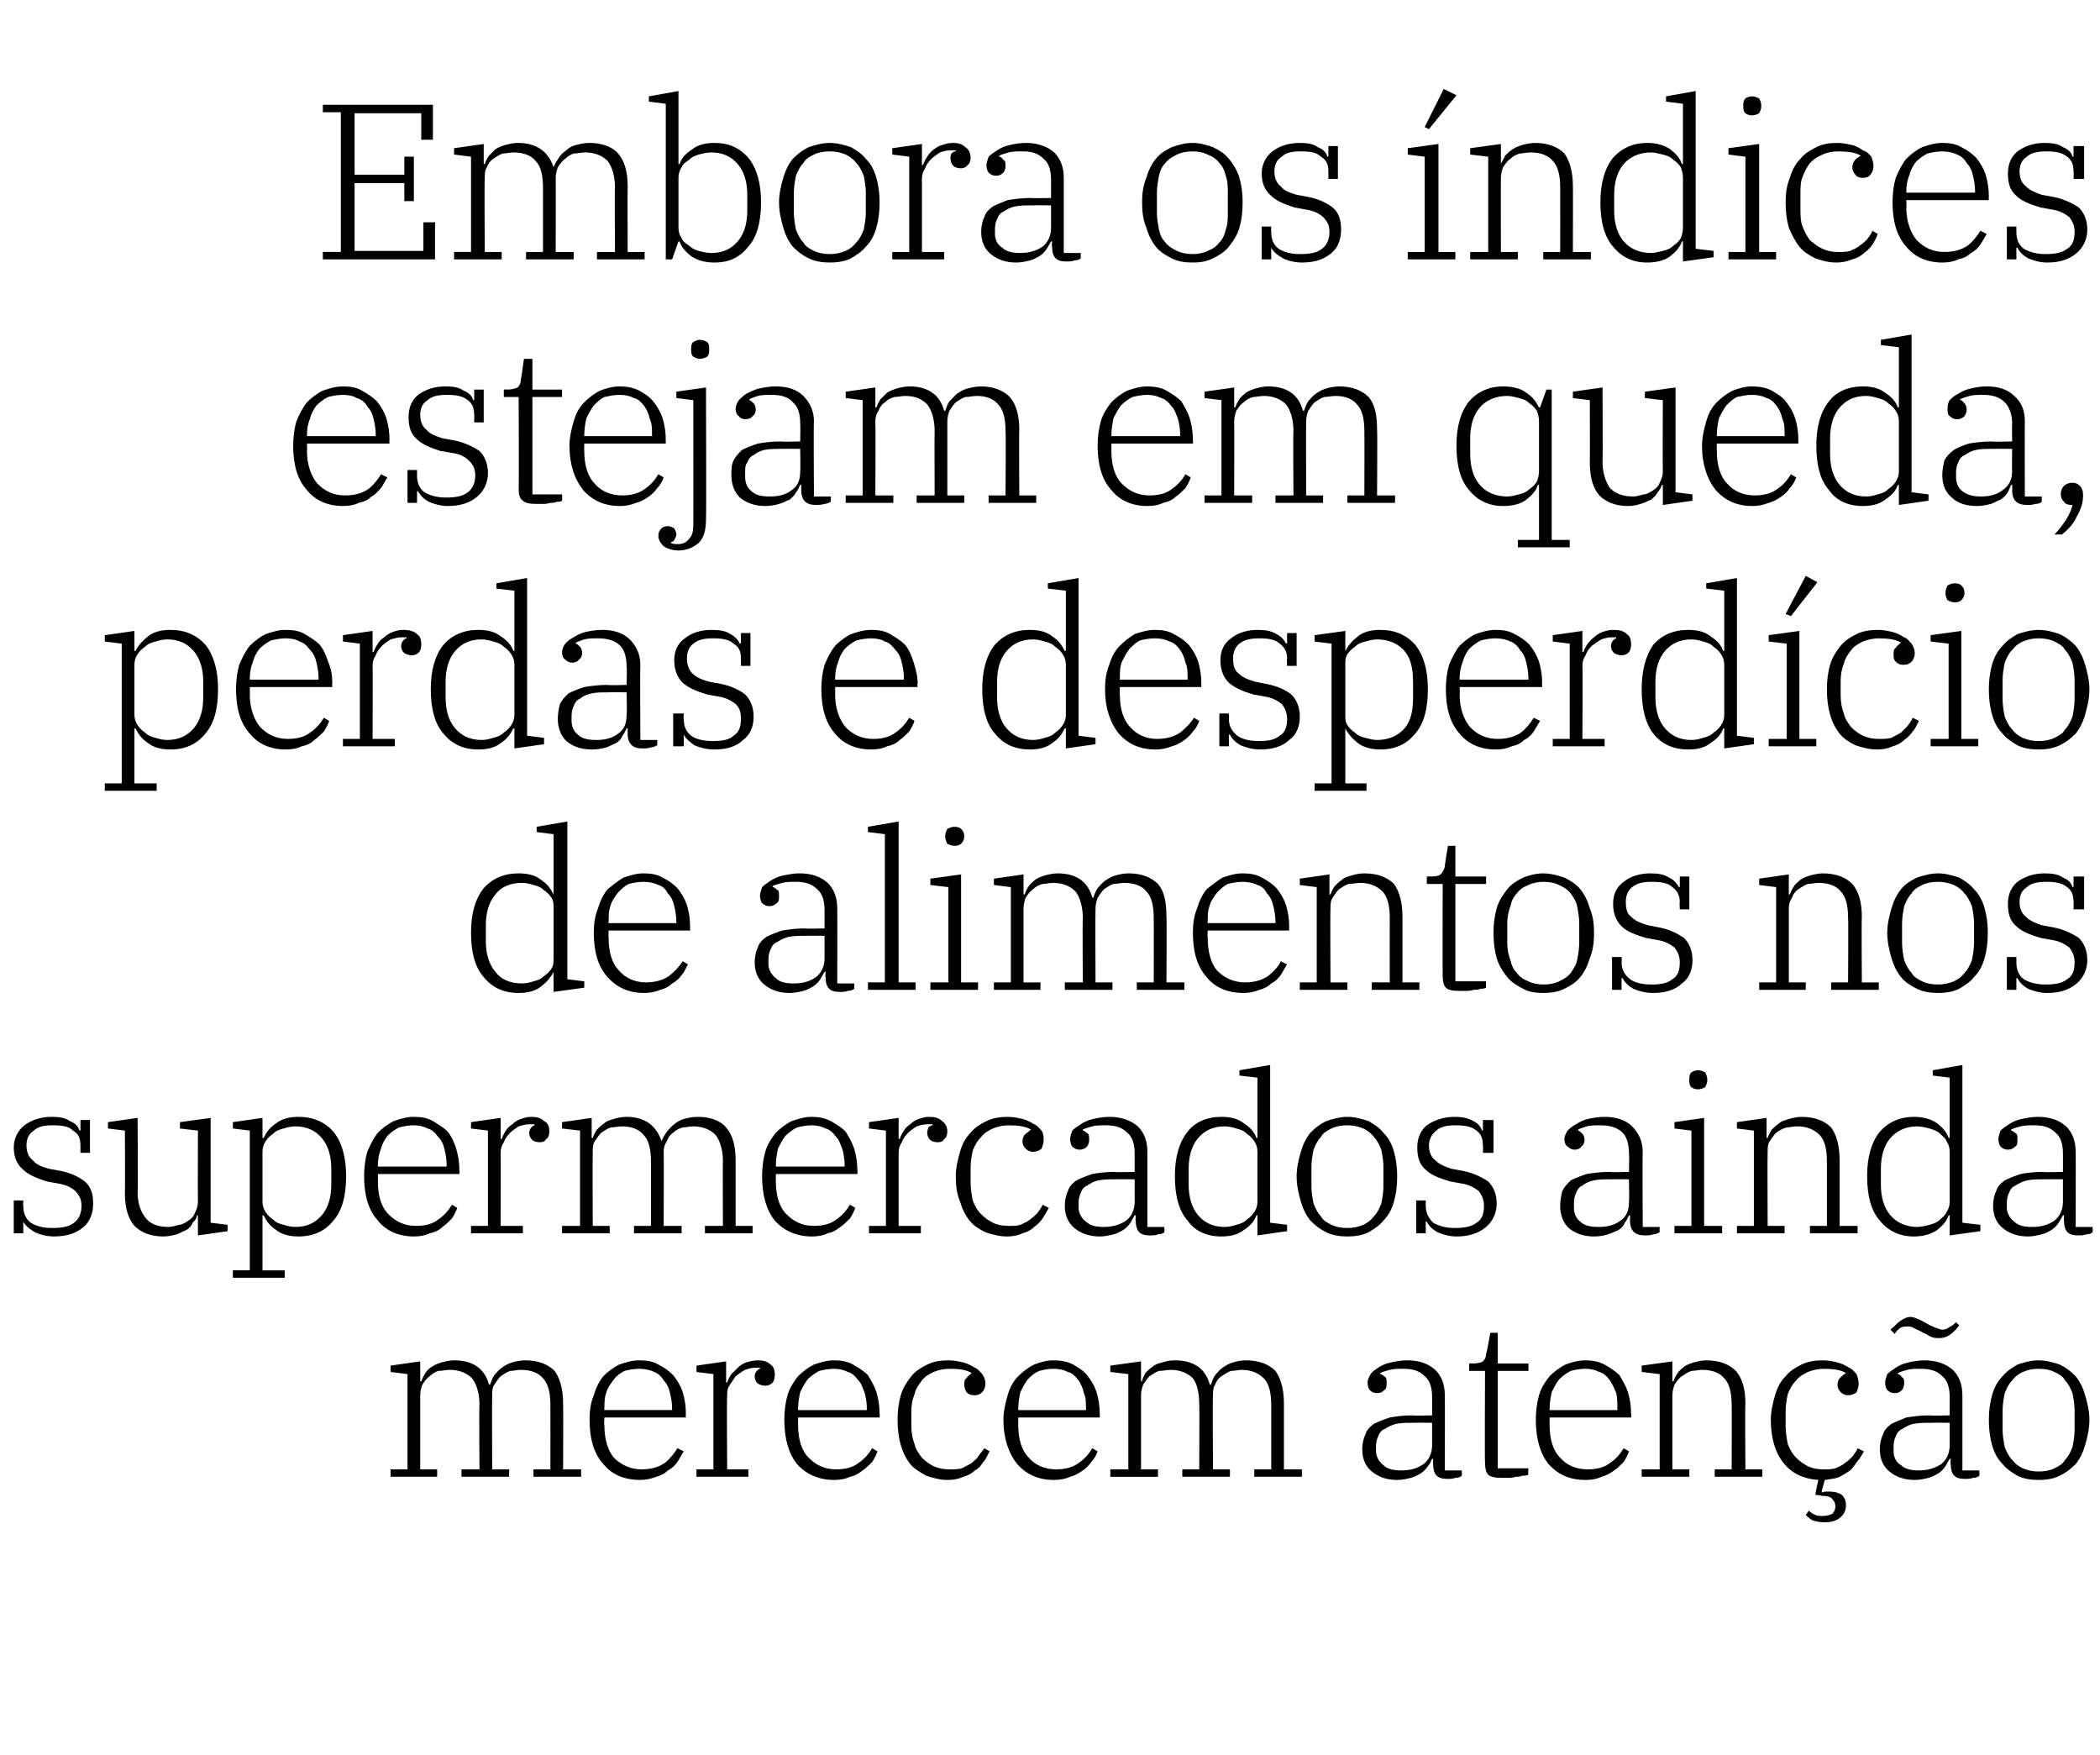
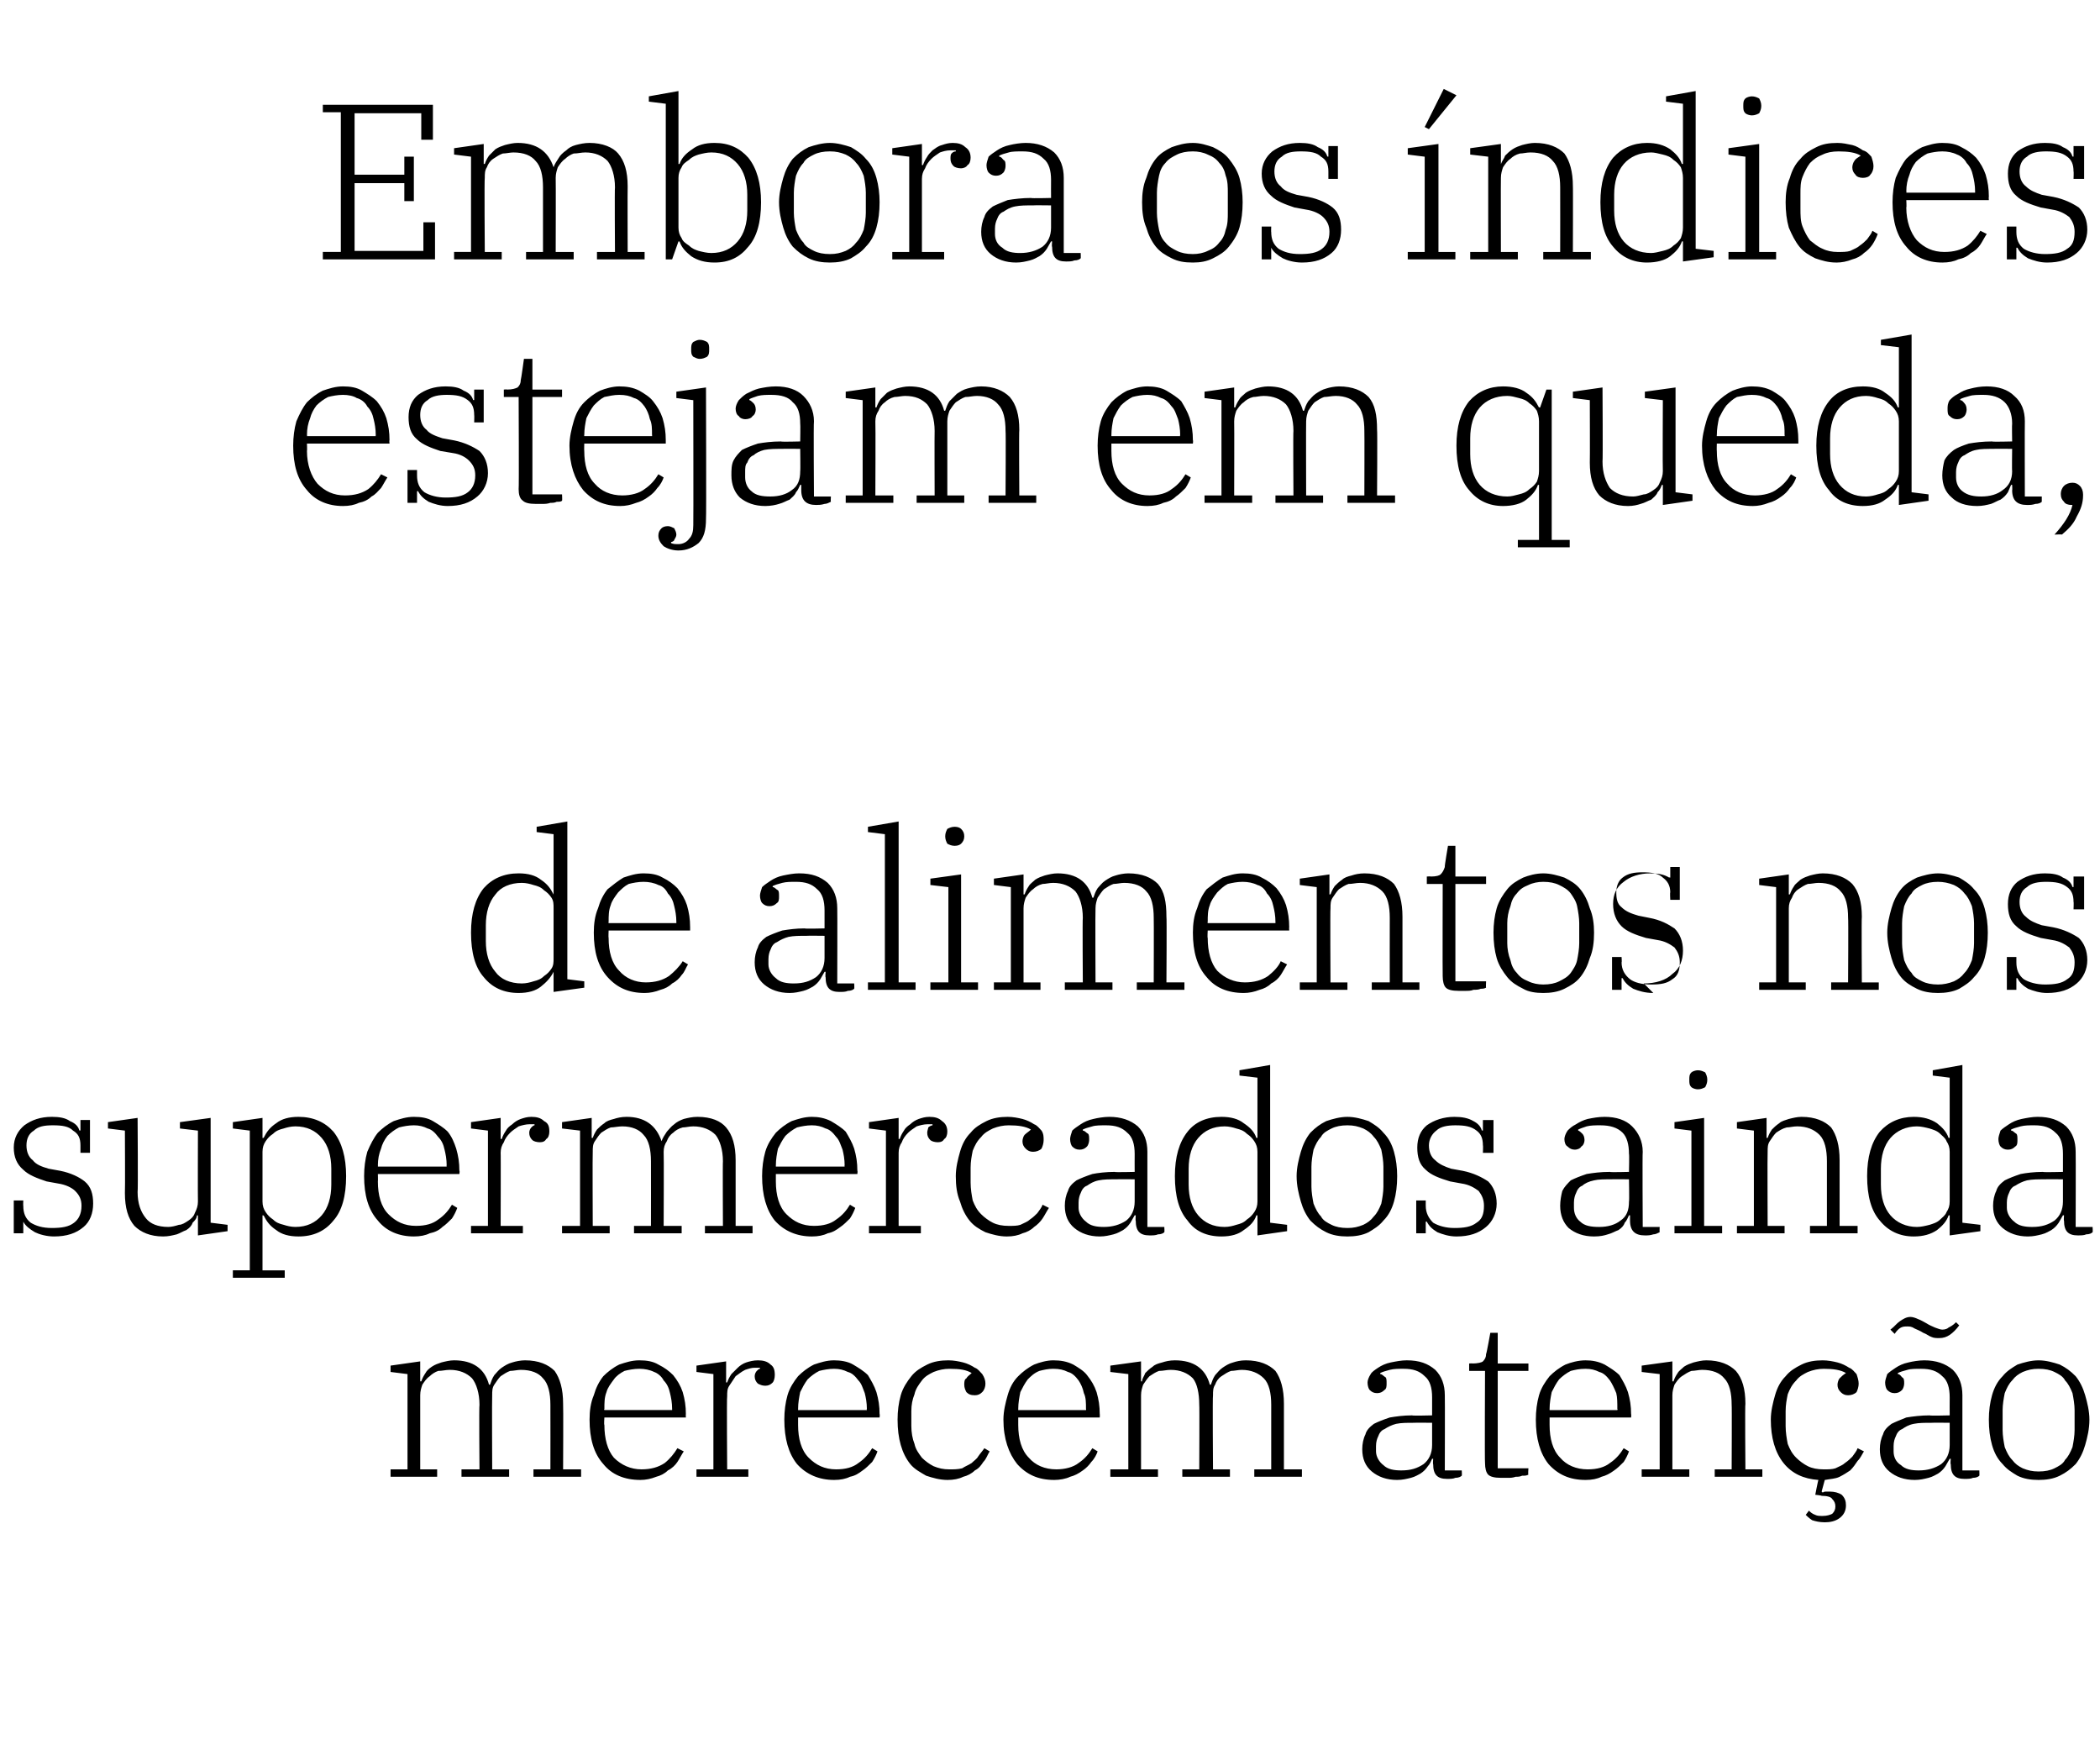
<svg xmlns="http://www.w3.org/2000/svg" version="1.1" width="198.4px" height="165.8px" viewBox="0 -3 198.4 165.8" style="top:-3px">
  <desc>Embora os índices estejam em queda, perdas e desperdício de alimentos nos supermercados ainda merecem atenção</desc>
  <defs />
  <g id="Polygon58254">
    <path d="m36.9 135.8h1.6v-9l-1.6-.2v-.6l2.8-.4v1.9s.07-.05.1 0c.1-.3.2-.5.4-.8c.1-.2.3-.4.6-.6c.3-.2.6-.3.9-.4c.4-.1.8-.2 1.2-.2c1.8 0 2.9.8 3.3 2.3h.1c.1-.3.2-.6.4-.9c.2-.2.4-.5.7-.7c.3-.2.6-.4 1-.5c.3-.1.8-.2 1.2-.2c1.3 0 2.2.4 2.8 1c.5.7.8 1.7.8 3.1c.03-.01 0 6.2 0 6.2h1.7v.7h-4.5v-.7h1.6s.01-6.11 0-6.1c0-1.1-.2-2-.7-2.5c-.4-.5-1.1-.8-2.1-.8c-.3 0-.7.1-1 .1c-.3.1-.6.3-.9.5c-.2.2-.4.5-.6.8c-.2.3-.2.6-.2 1c-.03.03 0 7 0 7h1.6v.7h-4.5v-.7h1.7s-.05-6.11 0-6.1c0-1.1-.3-2-.7-2.5c-.5-.5-1.2-.8-2.1-.8c-.4 0-.7.1-1.1.1c-.3.1-.6.3-.8.5c-.3.2-.5.5-.7.8c-.1.3-.2.6-.2 1v7h1.6v.7h-4.4v-.7zm23.6 1c-1.5 0-2.7-.5-3.5-1.5c-.9-1-1.3-2.4-1.3-4.2c0-.8.1-1.6.4-2.3c.2-.7.5-1.3.9-1.8c.4-.4.9-.8 1.5-1.1c.6-.2 1.2-.4 1.9-.4c.7 0 1.3.1 1.8.4c.6.3 1 .6 1.4 1c.4.5.7 1 .9 1.6c.2.7.3 1.3.3 2.1c-.02-.04 0 .3 0 .3h-7.7s-.05.69 0 .7c0 1.3.3 2.4.9 3.1c.7.7 1.6 1.1 2.6 1.1c.9 0 1.6-.2 2.2-.6c.5-.4.9-.9 1.2-1.4l.6.3c-.2.3-.4.7-.6 1c-.2.3-.5.6-.9.8c-.3.3-.7.5-1.1.6c-.5.2-1 .3-1.5.3zm-3.4-6.6h6.4v-.1c0-.6-.1-1.1-.2-1.5c-.1-.5-.3-.9-.6-1.2c-.2-.4-.6-.7-.9-.8c-.4-.2-.9-.3-1.4-.3c-.5 0-1 .1-1.4.2c-.4.2-.8.5-1 .8c-.3.4-.6.8-.7 1.2c-.2.5-.2 1-.2 1.6c-.05-.04 0 .1 0 .1zm8.7 5.6h1.6v-9l-1.6-.2v-.6l2.8-.4v2s.12-.04.1 0c.1-.3.2-.5.4-.8l.6-.6c.2-.2.5-.4.8-.5c.3-.1.7-.2 1.1-.2c.5 0 .9.1 1.2.4c.3.2.4.5.4 1c0 .3-.1.6-.2.7c-.2.2-.4.3-.7.3c-.3 0-.5-.1-.7-.2c-.2-.2-.3-.4-.3-.7c0-.2.1-.4.2-.5c.1-.1.2-.2.3-.2v-.1h-.5c-.3 0-.6.1-.9.2c-.4.2-.6.4-.9.6l-.6.9c-.2.3-.2.6-.2 1c-.05-.03 0 6.9 0 6.9h2v.7h-4.9v-.7zm13 1c-1.4 0-2.6-.5-3.5-1.5c-.8-1-1.2-2.4-1.2-4.2c0-.8.1-1.6.3-2.3c.2-.7.6-1.3 1-1.8c.4-.4.9-.8 1.5-1.1c.6-.2 1.2-.4 1.9-.4c.6 0 1.3.1 1.8.4c.5.3 1 .6 1.4 1c.3.5.6 1 .8 1.6c.2.7.3 1.3.3 2.1c.04-.04 0 .3 0 .3h-7.7v.7c0 1.3.3 2.4 1 3.1c.7.7 1.5 1.1 2.6 1.1c.9 0 1.6-.2 2.1-.6c.6-.4 1-.9 1.3-1.4l.5.3c-.1.3-.3.7-.5 1c-.3.3-.6.6-.9.8c-.4.3-.7.5-1.2.6c-.4.2-.9.3-1.5.3zm-3.4-6.6h6.5s-.04-.12 0-.1c0-.6-.1-1.1-.2-1.5c-.2-.5-.3-.9-.6-1.2c-.3-.4-.6-.7-1-.8c-.4-.2-.8-.3-1.3-.3c-.5 0-1 .1-1.4.2c-.4.2-.8.5-1.1.8c-.3.4-.5.8-.7 1.2c-.1.5-.2 1-.2 1.6v.1zm14.1 6.6c-.7 0-1.4-.2-2-.4c-.5-.3-1.1-.6-1.5-1.1c-.4-.5-.7-1.1-.9-1.8c-.2-.7-.3-1.5-.3-2.4c0-.8.1-1.6.3-2.3c.2-.7.6-1.3 1-1.8c.4-.5.9-.8 1.5-1.1c.6-.3 1.3-.4 2-.4c.5 0 1 .1 1.4.2c.4.1.8.3 1.1.5c.3.1.5.4.7.6c.2.3.3.6.3.9c0 .3-.1.6-.3.8c-.2.2-.4.3-.7.3c-.4 0-.6-.1-.8-.3c-.1-.2-.2-.4-.2-.7c0-.2 0-.5.2-.6c.1-.2.3-.3.5-.5c-.5-.3-1.1-.4-2.1-.4c-.5 0-1 .1-1.5.3c-.4.2-.8.4-1.1.8c-.3.4-.6.8-.7 1.3c-.2.5-.3 1-.3 1.6v1.4c0 .6.1 1.2.3 1.7c.1.5.4.9.7 1.3c.3.3.7.6 1.1.8c.5.2.9.3 1.5.3c.4 0 .8 0 1.2-.1c.3-.2.6-.3.9-.5c.2-.2.5-.4.6-.6c.2-.3.4-.5.6-.8l.5.3c-.2.3-.3.7-.6 1c-.2.3-.4.6-.8.8c-.3.3-.7.5-1.1.6c-.4.2-.9.3-1.5.3zm10.1 0c-1.5 0-2.6-.5-3.5-1.5c-.8-1-1.3-2.4-1.3-4.2c0-.8.2-1.6.4-2.3c.2-.7.5-1.3 1-1.8c.4-.4.9-.8 1.5-1.1c.5-.2 1.2-.4 1.8-.4c.7 0 1.3.1 1.9.4c.5.3 1 .6 1.3 1c.4.5.7 1 .9 1.6c.2.7.3 1.3.3 2.1c.02-.04 0 .3 0 .3h-7.7v.7c0 1.3.3 2.4 1 3.1c.6.7 1.5 1.1 2.6 1.1c.8 0 1.6-.2 2.1-.6c.6-.4 1-.9 1.3-1.4l.5.3c-.1.3-.3.7-.6 1c-.2.3-.5.6-.8.8c-.4.3-.8.5-1.2.6c-.4.2-1 .3-1.5.3zm-3.4-6.6h6.4s.03-.12 0-.1c0-.6 0-1.1-.2-1.5c-.1-.5-.3-.9-.5-1.2c-.3-.4-.6-.7-1-.8c-.4-.2-.8-.3-1.4-.3c-.5 0-.9.1-1.3.2c-.5.2-.8.5-1.1.8c-.3.4-.5.8-.7 1.2c-.1.5-.2 1-.2 1.6v.1zm8.7 5.6h1.7v-9l-1.7-.2v-.6l2.9-.4v1.9s.05-.05.1 0c0-.3.2-.5.3-.8c.2-.2.4-.4.7-.6c.2-.2.5-.3.9-.4c.3-.1.7-.2 1.2-.2c1.8 0 2.9.8 3.3 2.3h.1c.1-.3.2-.6.4-.9c.2-.2.4-.5.7-.7c.3-.2.6-.4 1-.5c.3-.1.7-.2 1.2-.2c1.3 0 2.2.4 2.8 1c.5.7.8 1.7.8 3.1v6.2h1.7v.7h-4.5v-.7h1.6v-6.1c0-1.1-.2-2-.7-2.5c-.5-.5-1.2-.8-2.1-.8c-.3 0-.7.1-1 .1c-.3.1-.6.3-.9.5c-.3.2-.5.5-.6.8c-.2.3-.2.6-.2 1c-.05.03 0 7 0 7h1.6v.7h-4.5v-.7h1.6s.03-6.11 0-6.1c0-1.1-.2-2-.6-2.5c-.5-.5-1.2-.8-2.1-.8c-.4 0-.7.1-1.1.1c-.3.1-.6.3-.9.5c-.2.2-.4.5-.6.8c-.1.3-.2.6-.2 1v7h1.6v.7h-4.5v-.7zm27.1 1c-1 0-1.8-.3-2.4-.8c-.6-.5-.9-1.2-.9-2.1c0-.5.1-1 .3-1.4c.1-.4.4-.7.8-1c.4-.2.9-.4 1.5-.6c.6-.1 1.3-.2 2.1-.2c.03.05 1.9 0 1.9 0V129c0-.9-.2-1.6-.7-2c-.5-.5-1.1-.7-2-.7c-.5 0-.9 0-1.3.1c-.4.1-.7.2-.9.3v.1c.2 0 .3.2.5.3c.1.1.1.3.1.6c0 .2 0 .5-.2.6c-.2.2-.4.3-.7.3c-.3 0-.5-.1-.7-.3c-.1-.1-.2-.4-.2-.7c0-.2.1-.5.3-.8c.1-.2.4-.4.7-.6c.3-.2.7-.4 1.2-.5c.5-.1 1-.2 1.5-.2c1.2 0 2 .3 2.7.9c.6.6.9 1.4.9 2.4c.02.04 0 7.1 0 7.1h1.6s.03.5 0 .5c-.1.1-.3.2-.6.2c-.2.1-.5.1-.8.1c-.9 0-1.3-.4-1.3-1.4c-.04.05 0-.5 0-.5h-.1c-.1.2-.2.5-.4.7c-.2.3-.4.5-.7.7c-.2.1-.5.3-.9.4c-.4.1-.8.2-1.3.2zm.4-.9c.9 0 1.5-.2 2.1-.6c.5-.4.8-1 .8-1.8v-2.1s-1.7-.02-1.7 0c-.7 0-1.2 0-1.7.1c-.4.1-.8.3-1.1.5c-.3.1-.5.4-.6.7c-.1.2-.2.5-.2.9v.5c0 .5.3 1 .7 1.3c.4.4 1 .5 1.7.5zm9.4.7c-.6 0-1-.1-1.2-.3c-.2-.2-.3-.6-.3-1.1c-.04-.04 0-8.7 0-8.7h-1.5v-.7s.34-.03.3 0c.5 0 .9-.1 1-.2c.2-.2.3-.4.3-.7c.05-.03.4-2 .4-2h.7v2.9h2.9v.7h-2.9v9.2h2.9s-.05.61 0 .6c-.2.1-.3.1-.6.1c-.2.1-.4.1-.6.1c-.3.1-.5.1-.7.1h-.7zm8 .2c-1.5 0-2.6-.5-3.5-1.5c-.8-1-1.2-2.4-1.2-4.2c0-.8.1-1.6.3-2.3c.2-.7.6-1.3 1-1.8c.4-.4.9-.8 1.5-1.1c.5-.2 1.2-.4 1.9-.4c.6 0 1.2.1 1.8.4c.5.3 1 .6 1.4 1c.3.5.6 1 .8 1.6c.2.7.3 1.3.3 2.1c.03-.04 0 .3 0 .3h-7.7v.7c0 1.3.3 2.4 1 3.1c.6.7 1.5 1.1 2.6 1.1c.9 0 1.6-.2 2.1-.6c.6-.4 1-.9 1.3-1.4l.5.3c-.1.3-.3.7-.5 1c-.3.3-.6.6-.9.8c-.4.3-.8.5-1.2.6c-.4.2-.9.3-1.5.3zm-3.4-6.6h6.4s.05-.12 0-.1c0-.6 0-1.1-.1-1.5c-.2-.5-.4-.9-.6-1.2c-.3-.4-.6-.7-1-.8c-.4-.2-.8-.3-1.3-.3c-.6 0-1 .1-1.4.2c-.4.2-.8.5-1.1.8c-.3.4-.5.8-.7 1.2c-.1.5-.2 1-.2 1.6v.1zm8.7 5.6h1.7v-9l-1.7-.2v-.6l2.9-.4v1.9s.07-.05.1 0c.1-.3.2-.5.4-.8c.1-.2.4-.4.6-.6c.3-.2.6-.3.9-.4c.4-.1.8-.2 1.2-.2c1.3 0 2.2.4 2.8 1c.6.7.9 1.7.9 3.1c-.05-.03 0 6.2 0 6.2h1.6v.7H162v-.7h1.6s.03-6.11 0-6.1c0-1.1-.2-2-.7-2.5c-.4-.5-1.1-.8-2.1-.8c-.3 0-.7.1-1 .1c-.3.1-.6.3-.9.5c-.3.2-.5.5-.7.8c-.1.3-.2.6-.2 1v7h1.6v.7h-4.5v-.7zm17.3 5c-.5 0-.9-.1-1.2-.2c-.3-.2-.5-.4-.6-.5l.3-.4c.1.1.3.3.6.4c.2.1.4.1.7.1c.4 0 .7-.1.9-.2c.2-.2.3-.4.3-.7c0-.3-.1-.5-.3-.7c-.1-.2-.5-.3-1-.3c.03-.03-.6-.1-.6-.1c0 0 .27-1.42.3-1.4c-1.4-.1-2.5-.6-3.3-1.6c-.8-1-1.2-2.4-1.2-4.1c0-.8.2-1.6.4-2.3c.2-.7.5-1.3 1-1.8c.4-.5.9-.8 1.5-1.1c.6-.3 1.3-.4 2-.4c.5 0 1 .1 1.4.2c.4.1.8.3 1.1.5c.3.1.5.4.7.6c.1.3.2.6.2.9c0 .3-.1.6-.2.8c-.2.2-.5.3-.8.3c-.3 0-.5-.1-.7-.3c-.2-.2-.3-.4-.3-.7c0-.2.1-.5.2-.6c.2-.2.3-.3.6-.5c-.5-.3-1.2-.4-2.1-.4c-.5 0-1 .1-1.5.3c-.4.2-.8.4-1.1.8c-.4.4-.6.8-.8 1.3c-.1.5-.2 1-.2 1.6v1.4c0 .6.1 1.2.2 1.7c.2.5.4.9.8 1.3c.3.3.7.6 1.1.8c.4.2.9.3 1.5.3c.4 0 .8 0 1.1-.1c.4-.2.7-.3.9-.5c.3-.2.5-.4.7-.6c.2-.3.4-.5.5-.8l.6.3c-.2.3-.3.6-.6.9c-.2.3-.4.6-.7.9c-.3.2-.6.4-1 .6c-.4.2-.9.2-1.4.3l-.3 1.1s.11.07.1.1c.1-.1.2-.1.4-.1h.3c.4 0 .8.1 1.1.3c.3.3.4.6.4 1c0 .5-.2.9-.6 1.2c-.4.3-.9.4-1.4.4zm8.5-4c-1 0-1.8-.3-2.4-.8c-.6-.5-.9-1.2-.9-2.1c0-.5.1-1 .3-1.4c.1-.4.4-.7.8-1c.4-.2.9-.4 1.4-.6c.6-.1 1.4-.2 2.2-.2c.02.05 1.9 0 1.9 0c0 0-.01-1.68 0-1.7c0-.9-.2-1.6-.7-2c-.5-.5-1.1-.7-2-.7c-.5 0-1 0-1.3.1c-.4.1-.7.2-.9.3v.1c.2 0 .3.2.4.3c.2.1.2.3.2.6c0 .2-.1.5-.2.6c-.2.2-.4.3-.7.3c-.3 0-.5-.1-.7-.3c-.1-.1-.2-.4-.2-.7c0-.2.1-.5.2-.8c.2-.2.5-.4.8-.6c.3-.2.7-.4 1.2-.5c.4-.1 1-.2 1.5-.2c1.1 0 2 .3 2.7.9c.6.6.9 1.4.9 2.4v7.1h1.6s.02.5 0 .5c-.1.1-.3.2-.6.2c-.2.1-.5.1-.8.1c-.9 0-1.3-.4-1.3-1.4c-.05.05 0-.5 0-.5h-.1c-.1.2-.3.5-.4.7c-.2.3-.4.5-.7.7c-.2.1-.5.3-.9.4c-.4.1-.8.2-1.3.2zm.4-.9c.8 0 1.5-.2 2.1-.6c.5-.4.8-1 .8-1.8v-2.1s-1.71-.02-1.7 0c-.7 0-1.2 0-1.7.1c-.5.1-.8.3-1.1.5c-.3.1-.5.4-.6.7c-.1.2-.2.5-.2.9v.5c0 .5.2 1 .7 1.3c.4.4 1 .5 1.7.5zm1.9-12.5c-.2 0-.5 0-.7-.1c-.3-.1-.5-.3-.8-.4c-.3-.2-.6-.3-.8-.4c-.3-.2-.5-.2-.7-.2c-.2 0-.4 0-.6.1c-.2.1-.4.3-.6.6l-.4-.4c.4-.3.6-.6.9-.8c.3-.2.6-.4 1-.4c.2 0 .5.1.7.2c.3.1.6.3.8.4c.3.2.6.3.8.4c.3.1.5.2.7.2c.3 0 .5-.1.6-.2c.2-.1.4-.2.7-.5l.3.3c-.3.4-.6.7-.9.9c-.3.2-.6.3-1 .3zm9.4 12.6c.6 0 1.1-.1 1.5-.3c.4-.2.8-.4 1-.8c.3-.3.5-.7.7-1.2c.1-.5.2-1.1.2-1.6v-1.9c0-.5-.1-1.1-.2-1.6c-.2-.5-.4-.9-.7-1.2c-.2-.4-.6-.6-1-.8c-.4-.2-.9-.3-1.5-.3c-.6 0-1 .1-1.5.3c-.4.2-.7.4-1 .8c-.3.3-.5.7-.7 1.2c-.1.5-.2 1.1-.2 1.6v1.9c0 .5.1 1.1.2 1.6c.2.5.4.9.7 1.2c.3.4.6.6 1 .8c.5.2.9.3 1.5.3zm0 .8c-.7 0-1.4-.1-2-.4c-.5-.3-1-.6-1.4-1.1c-.5-.5-.8-1.1-1-1.8c-.2-.7-.3-1.5-.3-2.4c0-.8.1-1.6.3-2.3c.2-.7.5-1.3 1-1.8c.4-.5.9-.8 1.4-1.1c.6-.2 1.3-.4 2-.4c.7 0 1.4.2 2 .4c.6.3 1 .6 1.5 1.1c.4.5.7 1.1.9 1.8c.2.7.4 1.5.4 2.3c0 .9-.2 1.7-.4 2.4c-.2.7-.5 1.3-.9 1.8c-.5.5-.9.8-1.5 1.1c-.6.3-1.3.4-2 .4z" stroke="none" fill="#000" />
  </g>
  <g id="Polygon58253">
    <path d="m5.1 113.8c-.7 0-1.4-.2-1.8-.4c-.5-.3-.9-.6-1.1-1c.05.01 0 0 0 0v1.1h-.9v-3.1h.9s-.02.53 0 .5c0 .7.2 1.2.7 1.6c.5.3 1.1.5 2 .5c.9 0 1.6-.1 2.1-.5c.4-.3.7-.8.7-1.6c0-.6-.2-1-.6-1.4c-.3-.3-.9-.6-1.6-.7l-1.1-.2c-.9-.3-1.7-.6-2.2-1.1c-.6-.5-.9-1.2-.9-2.1c0-.9.4-1.6 1-2.1c.7-.5 1.5-.8 2.6-.8c.7 0 1.3.1 1.7.4c.5.2.8.5.9.9c.02-.04.1 0 .1 0v-1h.9v3.1h-.9v-.7c0-.7-.2-1.1-.7-1.4c-.4-.4-1-.5-1.9-.5c-.8 0-1.4.1-1.8.5c-.5.3-.7.8-.7 1.4c0 .6.2 1.1.6 1.4c.3.4.8.6 1.5.8l1.1.2c1 .2 1.8.6 2.3 1c.6.5.8 1.2.8 2.1c0 .9-.3 1.7-.9 2.2c-.7.6-1.6.9-2.8.9zm10.3 0c-1.2 0-2.1-.4-2.7-1c-.6-.7-.9-1.7-.9-3.1c.03 0 0-5.9 0-5.9l-1.6-.2v-.6l2.8-.4s.05 6.98 0 7c0 1.1.3 1.9.8 2.5c.4.5 1.1.8 2.1.8c.3 0 .7-.1 1-.2c.3 0 .6-.2.9-.4c.3-.2.5-.4.6-.7c.2-.4.3-.7.3-1.1c-.02-.02 0-6.7 0-6.7l-1.7-.2v-.6l2.9-.4v9.9l1.6.2v.6l-2.8.4v-1.9s-.06.04-.1 0c0 .3-.2.5-.4.7c-.1.3-.3.5-.6.7c-.3.1-.6.3-.9.4c-.4.1-.8.2-1.3.2zM22 117h1.6v-13.2l-1.6-.2v-.6l2.8-.4v1.9s.13-.03.1 0c.3-.6.6-1 1.2-1.4c.5-.4 1.2-.6 2.1-.6c1.4 0 2.5.5 3.3 1.4c.8 1 1.2 2.4 1.2 4.2c0 1.9-.4 3.3-1.2 4.2c-.8 1-1.9 1.5-3.3 1.5c-.9 0-1.6-.2-2.1-.6c-.6-.4-.9-.8-1.2-1.4c.03.04-.1 0-.1 0v5.2h2.1v.7H22v-.7zm5.9-4.1c1.1 0 1.9-.4 2.5-1.1c.6-.7.9-1.7.9-2.9v-1.5c0-1.2-.3-2.2-.9-2.9c-.6-.7-1.4-1.1-2.5-1.1c-.4 0-.8.1-1.1.2c-.4.1-.7.2-1 .5c-.3.2-.5.4-.7.7c-.2.3-.3.6-.3 1v4.7c0 .4.1.7.3 1c.2.3.4.5.7.7c.3.3.6.4 1 .5c.3.1.7.2 1.1.2zm11.2.9c-1.4 0-2.6-.5-3.4-1.5c-.9-1-1.3-2.4-1.3-4.2c0-.8.1-1.6.3-2.3c.3-.7.6-1.3 1-1.8c.4-.4.9-.8 1.5-1.1c.6-.2 1.2-.4 1.9-.4c.7 0 1.3.1 1.8.4c.5.3 1 .6 1.4 1c.4.5.6 1 .8 1.6c.2.7.3 1.3.3 2.1c.05-.04 0 .3 0 .3h-7.7s.02.69 0 .7c0 1.3.3 2.4 1 3.1c.7.7 1.5 1.1 2.6 1.1c.9 0 1.6-.2 2.1-.6c.6-.4 1-.9 1.3-1.4l.5.3c-.1.3-.3.7-.5 1c-.3.3-.6.6-.9.8c-.3.3-.7.5-1.2.6c-.4.2-.9.3-1.5.3zm-3.4-6.6h6.5s-.03-.12 0-.1c0-.6-.1-1.1-.2-1.5c-.1-.5-.3-.9-.6-1.2c-.3-.4-.6-.7-1-.8c-.4-.2-.8-.3-1.3-.3c-.5 0-1 .1-1.4.2c-.4.2-.8.5-1.1.8c-.3.4-.5.8-.6 1.2c-.2.5-.3 1-.3 1.6c.02-.04 0 .1 0 .1zm8.8 5.6h1.6v-9l-1.6-.2v-.6l2.8-.4v2s.09-.04.1 0c.1-.3.2-.5.4-.8c.1-.2.3-.4.6-.6c.2-.2.5-.4.8-.5c.3-.1.6-.2 1-.2c.5 0 .9.1 1.2.4c.4.2.5.5.5 1c0 .3-.1.6-.3.7c-.1.2-.3.3-.6.3c-.3 0-.6-.1-.7-.2c-.2-.2-.3-.4-.3-.7c0-.2.1-.4.2-.5c.1-.1.2-.2.3-.2v-.1h-.5c-.3 0-.7.1-1 .2c-.3.2-.6.4-.8.6c-.3.3-.5.6-.6.9c-.2.3-.3.6-.3 1c.02-.03 0 6.9 0 6.9h2.1v.7h-4.9v-.7zm8.6 0h1.7v-9l-1.7-.2v-.6l2.8-.4v1.9s.13-.05.1 0c.1-.3.2-.5.4-.8c.2-.2.4-.4.7-.6c.2-.2.5-.3.9-.4c.3-.1.7-.2 1.2-.2c1.7 0 2.8.8 3.3 2.3c.1-.3.3-.6.5-.9c.2-.2.4-.5.7-.7c.2-.2.6-.4.9-.5c.4-.1.8-.2 1.3-.2c1.3 0 2.2.4 2.7 1c.6.7.9 1.7.9 3.1v6.2h1.6v.7h-4.5v-.7h1.7s-.03-6.11 0-6.1c0-1.1-.3-2-.7-2.5c-.5-.5-1.2-.8-2.1-.8c-.4 0-.7.1-1 .1c-.4.1-.7.3-.9.5c-.3.2-.5.5-.6.8c-.2.3-.3.6-.3 1c.03.03 0 7 0 7h1.7v.7h-4.5v-.7h1.6s.01-6.11 0-6.1c0-1.1-.2-2-.7-2.5c-.4-.5-1.1-.8-2-.8c-.4 0-.8.1-1.1.1c-.3.1-.6.3-.9.5c-.2.2-.4.5-.6.8c-.2.3-.2.6-.2 1c-.03.03 0 7 0 7h1.6v.7h-4.5v-.7zm23.6 1c-1.4 0-2.6-.5-3.5-1.5c-.8-1-1.2-2.4-1.2-4.2c0-.8.1-1.6.3-2.3c.2-.7.6-1.3 1-1.8c.4-.4.9-.8 1.5-1.1c.6-.2 1.2-.4 1.9-.4c.6 0 1.2.1 1.8.4c.5.3 1 .6 1.4 1c.3.5.6 1 .8 1.6c.2.7.3 1.3.3 2.1c.04-.04 0 .3 0 .3h-7.7v.7c0 1.3.3 2.4 1 3.1c.7.7 1.5 1.1 2.6 1.1c.9 0 1.6-.2 2.1-.6c.6-.4 1-.9 1.3-1.4l.5.3c-.1.3-.3.7-.5 1c-.3.3-.6.6-.9.8c-.4.3-.7.5-1.2.6c-.4.2-.9.3-1.5.3zm-3.4-6.6h6.5s-.04-.12 0-.1c0-.6-.1-1.1-.2-1.5c-.2-.5-.3-.9-.6-1.2c-.3-.4-.6-.7-1-.8c-.4-.2-.8-.3-1.3-.3c-.5 0-1 .1-1.4.2c-.4.2-.8.5-1.1.8c-.3.4-.5.8-.7 1.2c-.1.5-.2 1-.2 1.6v.1zm8.8 5.6h1.6v-9l-1.6-.2v-.6l2.8-.4v2s.08-.04.1 0c.1-.3.2-.5.4-.8c.1-.2.3-.4.6-.6c.2-.2.5-.4.8-.5c.3-.1.6-.2 1-.2c.5 0 .9.1 1.2.4c.3.2.5.5.5 1c0 .3-.1.6-.3.7c-.1.2-.3.3-.6.3c-.3 0-.6-.1-.7-.2c-.2-.2-.3-.4-.3-.7c0-.2.1-.4.1-.5c.1-.1.3-.2.4-.2v-.1h-.5c-.3 0-.7.1-1 .2c-.3.2-.6.4-.8.6c-.3.3-.5.6-.6.9c-.2.3-.3.6-.3 1v6.9h2.1v.7h-4.9v-.7zm13 1c-.7 0-1.4-.2-2-.4c-.6-.3-1.1-.6-1.5-1.1c-.4-.5-.7-1.1-.9-1.8c-.3-.7-.4-1.5-.4-2.4c0-.8.2-1.6.4-2.3c.2-.7.5-1.3 1-1.8c.4-.5.9-.8 1.5-1.1c.6-.3 1.3-.4 2-.4c.5 0 1 .1 1.4.2c.4.1.8.3 1.1.5c.3.1.5.4.7.6c.2.3.2.6.2.9c0 .3-.1.6-.2.8c-.2.2-.5.3-.8.3c-.3 0-.5-.1-.7-.3c-.2-.2-.3-.4-.3-.7c0-.2.1-.5.2-.6c.2-.2.4-.3.6-.5c-.5-.3-1.2-.4-2.1-.4c-.5 0-1 .1-1.5.3c-.4.2-.8.4-1.1.8c-.4.4-.6.8-.8 1.3c-.1.5-.2 1-.2 1.6v1.4c0 .6.1 1.2.2 1.7c.2.5.4.9.8 1.3c.3.3.7.6 1.1.8c.4.2.9.3 1.5.3c.4 0 .8 0 1.1-.1c.4-.2.7-.3.9-.5c.3-.2.5-.4.7-.6c.2-.3.4-.5.5-.8l.6.3c-.2.3-.4.7-.6 1c-.2.3-.5.6-.8.8c-.3.3-.7.5-1.1.6c-.4.2-.9.3-1.5.3zm8.8 0c-1 0-1.8-.3-2.4-.8c-.6-.5-.9-1.2-.9-2.1c0-.5.1-1 .3-1.4c.1-.4.4-.7.8-1c.4-.2.9-.4 1.5-.6c.5-.1 1.3-.2 2.1-.2c.02.05 1.9 0 1.9 0c0 0-.01-1.68 0-1.7c0-.9-.2-1.6-.7-2c-.5-.5-1.1-.7-2-.7c-.5 0-1 0-1.3.1c-.4.1-.7.2-.9.3v.1c.2 0 .3.2.5.3c.1.1.1.3.1.6c0 .2-.1.5-.2.6c-.2.2-.4.3-.7.3c-.3 0-.5-.1-.7-.3c-.1-.1-.2-.4-.2-.7c0-.2.1-.5.2-.8c.2-.2.5-.4.8-.6c.3-.2.7-.4 1.2-.5c.4-.1 1-.2 1.5-.2c1.1 0 2 .3 2.7.9c.6.6.9 1.4.9 2.4v7.1h1.6s.03.5 0 .5c-.1.1-.3.2-.6.2c-.2.1-.5.1-.8.1c-.9 0-1.3-.4-1.3-1.4c-.04.05 0-.5 0-.5h-.1c-.1.2-.3.5-.4.7c-.2.3-.4.5-.7.7c-.2.1-.5.3-.9.4c-.4.1-.8.2-1.3.2zm.4-.9c.8 0 1.5-.2 2.1-.6c.5-.4.8-1 .8-1.8v-2.1s-1.71-.02-1.7 0c-.7 0-1.2 0-1.7.1c-.5.1-.8.3-1.1.5c-.3.1-.5.4-.6.7c-.1.2-.2.5-.2.9v.5c0 .5.3 1 .7 1.3c.4.4 1 .5 1.7.5zm11.1.9c-1.4 0-2.5-.5-3.2-1.5c-.8-.9-1.2-2.3-1.2-4.2c0-1.8.4-3.2 1.2-4.2c.7-.9 1.8-1.4 3.2-1.4c.9 0 1.6.2 2.1.6c.6.4 1 .8 1.2 1.4c-.01-.05.1 0 .1 0v-5.7l-1.7-.2v-.5l2.9-.5v14.9l1.6.2v.6l-2.8.4v-1.9s-.11.02-.1 0c-.2.6-.6 1-1.2 1.4c-.5.4-1.2.6-2.1.6zm.3-.9c.4 0 .8-.1 1.1-.2c.4-.1.7-.2 1-.5c.3-.2.5-.4.7-.7c.2-.3.3-.6.3-1v-4.7c0-.4-.1-.7-.3-1c-.2-.3-.4-.5-.7-.7c-.3-.3-.6-.4-1-.5c-.3-.1-.7-.2-1.1-.2c-1.1 0-1.9.4-2.5 1.1c-.6.7-.9 1.7-.9 2.9v1.5c0 1.2.3 2.2.9 2.9c.6.7 1.4 1.1 2.5 1.1zm11.6.1c.6 0 1-.1 1.5-.3c.4-.2.7-.4 1-.8c.3-.3.5-.7.7-1.2c.1-.5.2-1.1.2-1.6v-1.9c0-.5-.1-1.1-.2-1.6c-.2-.5-.4-.9-.7-1.2c-.3-.4-.6-.6-1-.8c-.5-.2-.9-.3-1.5-.3c-.6 0-1.1.1-1.5.3c-.4.2-.8.4-1 .8c-.3.3-.5.7-.7 1.2c-.1.5-.2 1.1-.2 1.6v1.9c0 .5.1 1.1.2 1.6c.2.5.4.9.7 1.2c.2.4.6.6 1 .8c.4.2.9.3 1.5.3zm0 .8c-.7 0-1.4-.1-2-.4c-.6-.3-1-.6-1.5-1.1c-.4-.5-.7-1.1-.9-1.8c-.2-.7-.4-1.5-.4-2.4c0-.8.2-1.6.4-2.3c.2-.7.5-1.3.9-1.8c.5-.5.9-.8 1.5-1.1c.6-.2 1.3-.4 2-.4c.7 0 1.4.2 2 .4c.5.3 1 .6 1.4 1.1c.5.5.8 1.1 1 1.8c.2.7.3 1.5.3 2.3c0 .9-.1 1.7-.3 2.4c-.2.7-.5 1.3-1 1.8c-.4.5-.9.8-1.4 1.1c-.6.3-1.3.4-2 .4zm10.3 0c-.7 0-1.3-.2-1.8-.4c-.5-.3-.8-.6-1-1h-.1v1.1h-.9v-3.1h.9v.5c0 .7.3 1.2.7 1.6c.5.3 1.2.5 2 .5c.9 0 1.6-.1 2.1-.5c.5-.3.7-.8.7-1.6c0-.6-.2-1-.5-1.4c-.4-.3-.9-.6-1.6-.7l-1.1-.2c-1-.3-1.8-.6-2.3-1.1c-.6-.5-.8-1.2-.8-2.1c0-.9.3-1.6.9-2.1c.7-.5 1.6-.8 2.6-.8c.7 0 1.3.1 1.8.4c.4.2.7.5.8.9c.05-.04.1 0 .1 0v-1h1v3.1h-1s.03-.72 0-.7c0-.7-.2-1.1-.6-1.4c-.5-.4-1.1-.5-2-.5c-.7 0-1.4.1-1.8.5c-.4.3-.7.8-.7 1.4c0 .6.2 1.1.6 1.4c.4.4.9.6 1.5.8l1.1.2c1 .2 1.8.6 2.4 1c.5.5.8 1.2.8 2.1c0 .9-.4 1.7-1 2.2c-.7.6-1.6.9-2.8.9zm13 0c-1 0-1.8-.3-2.4-.8c-.5-.5-.8-1.2-.8-2.1c0-.5.1-1 .2-1.4c.2-.4.5-.7.8-1c.4-.2.9-.4 1.5-.6c.6-.1 1.3-.2 2.2-.2c-.03.05 1.8 0 1.8 0c0 0 .04-1.68 0-1.7c0-.9-.2-1.6-.6-2c-.5-.5-1.2-.7-2.1-.7c-.5 0-.9 0-1.3.1c-.3.1-.6.2-.8.3v.1c.1 0 .3.2.4.3c.1.1.2.3.2.6c0 .2-.1.5-.3.6c-.1.2-.4.3-.6.3c-.3 0-.5-.1-.7-.3c-.2-.1-.3-.4-.3-.7c0-.2.1-.5.3-.8c.2-.2.4-.4.8-.6c.3-.2.7-.4 1.1-.5c.5-.1 1-.2 1.6-.2c1.1 0 2 .3 2.6.9c.6.6 1 1.4 1 2.4c-.04.04 0 7.1 0 7.1h1.6s-.02.5 0 .5c-.2.1-.4.2-.6.2c-.3.1-.5.1-.8.1c-.9 0-1.4-.4-1.4-1.4v-.5h-.1c-.1.2-.2.5-.4.7c-.1.3-.3.5-.6.7c-.3.1-.6.3-1 .4c-.3.1-.7.2-1.3.2zm.5-.9c.8 0 1.5-.2 2-.6c.6-.4.8-1 .8-1.8c.04.02 0-2.1 0-2.1c0 0-1.66-.02-1.7 0c-.6 0-1.2 0-1.6.1c-.5.1-.9.3-1.1.5c-.3.1-.5.4-.6.7c-.1.2-.2.5-.2.9v.5c0 .5.2 1 .6 1.3c.4.4 1 .5 1.8.5zm9.3-13c-.2 0-.5-.1-.6-.2c-.2-.2-.2-.4-.2-.7c0-.3 0-.5.2-.7c.1-.1.4-.2.6-.2c.3 0 .5.1.7.2c.1.2.2.4.2.7c0 .3-.1.5-.2.7c-.2.1-.4.2-.7.2zm-2.2 12.9h1.6v-9l-1.6-.2v-.6l2.8-.4v10.2h1.7v.7h-4.5v-.7zm5.9 0h1.6v-9l-1.6-.2v-.6l2.8-.4v1.9s.13-.05.1 0c.1-.3.2-.5.4-.8c.2-.2.4-.4.7-.6c.2-.2.6-.3.9-.4c.4-.1.8-.2 1.2-.2c1.3 0 2.2.4 2.8 1c.5.7.8 1.7.8 3.1v6.2h1.7v.7H171v-.7h1.6v-6.1c0-1.1-.2-2-.7-2.5c-.5-.5-1.2-.8-2.1-.8c-.4 0-.7.1-1 .1c-.4.1-.7.3-1 .5c-.2.2-.4.5-.6.8c-.2.3-.2.6-.2 1c-.03.01 0 7 0 7h1.6v.7h-4.5v-.7zm16.7 1c-1.3 0-2.4-.5-3.2-1.5c-.8-.9-1.2-2.3-1.2-4.2c0-1.8.4-3.2 1.2-4.2c.8-.9 1.9-1.4 3.2-1.4c.9 0 1.6.2 2.2.6c.5.4.9.8 1.1 1.4c.03-.05.1 0 .1 0v-5.7l-1.6-.2v-.5l2.8-.5v14.9l1.7.2v.6l-2.9.4v-1.9s-.07.02-.1 0c-.2.6-.6 1-1.1 1.4c-.6.4-1.3.6-2.2.6zm.3-.9c.4 0 .8-.1 1.2-.2c.3-.1.7-.2 1-.5c.2-.2.5-.4.6-.7c.2-.3.3-.6.3-1v-4.7c0-.4-.1-.7-.3-1c-.1-.3-.4-.5-.6-.7c-.3-.3-.7-.4-1-.5c-.4-.1-.8-.2-1.2-.2c-1 0-1.9.4-2.5 1.1c-.6.7-.9 1.7-.9 2.9v1.5c0 1.2.3 2.2.9 2.9c.6.7 1.5 1.1 2.5 1.1zm10.5.9c-1 0-1.8-.3-2.4-.8c-.6-.5-.9-1.2-.9-2.1c0-.5.1-1 .3-1.4c.1-.4.4-.7.8-1c.4-.2.9-.4 1.5-.6c.5-.1 1.3-.2 2.1-.2c.03.05 1.9 0 1.9 0V106c0-.9-.2-1.6-.7-2c-.5-.5-1.1-.7-2-.7c-.5 0-.9 0-1.3.1c-.4.1-.7.2-.9.3v.1c.2 0 .3.2.5.3c.1.1.1.3.1.6c0 .2 0 .5-.2.6c-.2.2-.4.3-.7.3c-.3 0-.5-.1-.7-.3c-.1-.1-.2-.4-.2-.7c0-.2.1-.5.2-.8c.2-.2.5-.4.8-.6c.3-.2.7-.4 1.2-.5c.5-.1 1-.2 1.5-.2c1.2 0 2 .3 2.7.9c.6.6.9 1.4.9 2.4c.02.04 0 7.1 0 7.1h1.6s.03.5 0 .5c-.1.1-.3.2-.6.2c-.2.1-.5.1-.8.1c-.9 0-1.3-.4-1.3-1.4c-.04.05 0-.5 0-.5h-.1c-.1.2-.3.5-.4.7c-.2.3-.4.5-.7.7c-.2.1-.5.3-.9.4c-.4.1-.8.2-1.3.2zm.4-.9c.9 0 1.5-.2 2.1-.6c.5-.4.8-1 .8-1.8v-2.1s-1.7-.02-1.7 0c-.7 0-1.2 0-1.7.1c-.4.1-.8.3-1.1.5c-.3.1-.5.4-.6.7c-.1.2-.2.5-.2.9v.5c0 .5.3 1 .7 1.3c.4.4 1 .5 1.7.5z" stroke="none" fill="#000" />
  </g>
  <g id="Polygon58252">
-     <path d="m49 90.8c-1.4 0-2.5-.5-3.3-1.5c-.8-.9-1.2-2.3-1.2-4.2c0-1.8.4-3.2 1.2-4.2c.8-.9 1.9-1.4 3.3-1.4c.9 0 1.6.2 2.1.6c.6.4.9.8 1.2 1.4c-.03-.05 0 0 0 0v-5.7l-1.6-.2v-.5l2.9-.5v14.9l1.6.2v.6l-2.9.4v-1.9s-.03.02 0 0c-.3.6-.7 1-1.2 1.4c-.5.4-1.2.6-2.1.6zm.3-.9c.4 0 .8-.1 1.1-.2c.4-.1.7-.2 1-.5c.3-.2.5-.4.7-.7c.2-.3.2-.6.2-1v-4.7c0-.4 0-.7-.2-1c-.2-.3-.4-.5-.7-.7c-.3-.3-.6-.4-1-.5c-.3-.1-.7-.2-1.1-.2c-1.1 0-2 .4-2.5 1.1c-.6.7-.9 1.7-.9 2.9v1.5c0 1.2.3 2.2.9 2.9c.5.7 1.4 1.1 2.5 1.1zm11.6.9c-1.5 0-2.6-.5-3.5-1.5c-.9-1-1.3-2.4-1.3-4.2c0-.8.1-1.6.4-2.3c.2-.7.5-1.3.9-1.8c.5-.4 1-.8 1.5-1.1c.6-.2 1.2-.4 1.9-.4c.7 0 1.3.1 1.8.4c.6.3 1 .6 1.4 1c.4.5.7 1 .9 1.6c.2.7.3 1.3.3 2.1v.3h-7.7s-.03.69 0 .7c0 1.3.3 2.4 1 3.1c.6.7 1.5 1.1 2.5 1.1c.9 0 1.6-.2 2.2-.6c.5-.4 1-.9 1.3-1.4l.5.3c-.2.3-.3.7-.6 1c-.2.3-.5.6-.9.8c-.3.3-.7.5-1.1.6c-.5.2-1 .3-1.5.3zm-3.4-6.6h6.4v-.1c0-.6-.1-1.1-.2-1.5c-.1-.5-.3-.9-.6-1.2c-.2-.4-.5-.7-.9-.8c-.4-.2-.9-.3-1.4-.3c-.5 0-1 .1-1.4.2c-.4.2-.7.5-1 .8c-.3.4-.6.8-.7 1.2c-.2.5-.2 1-.2 1.6c-.03-.04 0 .1 0 .1zm17.1 6.6c-1 0-1.8-.3-2.4-.8c-.6-.5-.9-1.2-.9-2.1c0-.5.1-1 .3-1.4c.1-.4.4-.7.8-1c.4-.2.9-.4 1.5-.6c.6-.1 1.3-.2 2.1-.2c.03.05 1.9 0 1.9 0V83c0-.9-.2-1.6-.7-2c-.5-.5-1.1-.7-2-.7c-.5 0-.9 0-1.3.1c-.4.1-.7.2-.9.3v.1c.2 0 .3.2.5.3c.1.1.1.3.1.6c0 .2 0 .5-.2.6c-.2.2-.4.3-.7.3c-.3 0-.5-.1-.7-.3c-.1-.1-.2-.4-.2-.7c0-.2.1-.5.2-.8c.2-.2.5-.4.8-.6c.3-.2.7-.4 1.2-.5c.5-.1 1-.2 1.5-.2c1.2 0 2 .3 2.7.9c.6.6.9 1.4.9 2.4c.02.04 0 7.1 0 7.1h1.6s.03.5 0 .5c-.1.1-.3.2-.6.2c-.2.1-.5.1-.8.1c-.9 0-1.3-.4-1.3-1.4c-.04.05 0-.5 0-.5h-.1c-.1.2-.3.5-.4.7c-.2.3-.4.5-.7.7c-.2.1-.5.3-.9.4c-.4.1-.8.2-1.3.2zm.4-.9c.9 0 1.5-.2 2.1-.6c.5-.4.8-1 .8-1.8v-2.1s-1.7-.02-1.7 0c-.7 0-1.2 0-1.7.1c-.4.1-.8.3-1.1.5c-.3.1-.5.4-.6.7c-.1.2-.2.5-.2.9v.5c0 .5.3 1 .7 1.3c.4.4 1 .5 1.7.5zm7-.1h1.6v-14l-1.6-.2v-.5l2.9-.5v15.2h1.6v.7H82v-.7zm8.2-12.9c-.3 0-.5-.1-.7-.2c-.1-.2-.2-.4-.2-.7c0-.3.1-.5.2-.7c.2-.1.4-.2.7-.2c.3 0 .5.1.6.2c.2.2.3.4.3.7c0 .3-.1.5-.3.7c-.1.1-.3.2-.6.2zm-2.3 12.9h1.7v-9l-1.7-.2v-.6l2.9-.4v10.2h1.6v.7h-4.5v-.7zm6 0h1.6v-9l-1.6-.2v-.6l2.8-.4v1.9s.07-.05.1 0c.1-.3.2-.5.4-.8c.1-.2.4-.4.6-.6c.3-.2.6-.3.9-.4c.4-.1.8-.2 1.2-.2c1.8 0 2.9.8 3.3 2.3h.1c.1-.3.2-.6.4-.9c.2-.2.4-.5.7-.7c.3-.2.6-.4 1-.5c.3-.1.8-.2 1.2-.2c1.3 0 2.2.4 2.8 1c.6.7.8 1.7.8 3.1c.04-.01 0 6.2 0 6.2h1.7v.7h-4.5v-.7h1.6s.02-6.11 0-6.1c0-1.1-.2-2-.7-2.5c-.4-.5-1.1-.8-2.1-.8c-.3 0-.7.1-1 .1c-.3.1-.6.3-.9.5c-.2.2-.4.5-.6.8c-.1.3-.2.6-.2 1c-.03.03 0 7 0 7h1.6v.7h-4.5v-.7h1.7s-.04-6.11 0-6.1c0-1.1-.3-2-.7-2.5c-.5-.5-1.2-.8-2.1-.8c-.4 0-.7.1-1 .1c-.4.1-.7.3-.9.5c-.3.2-.5.5-.7.8c-.1.3-.2.6-.2 1v7h1.6v.7h-4.4v-.7zm23.6 1c-1.5 0-2.7-.5-3.5-1.5c-.9-1-1.3-2.4-1.3-4.2c0-.8.1-1.6.4-2.3c.2-.7.5-1.3.9-1.8c.5-.4 1-.8 1.5-1.1c.6-.2 1.2-.4 1.9-.4c.7 0 1.3.1 1.8.4c.6.3 1 .6 1.4 1c.4.5.7 1 .9 1.6c.2.7.3 1.3.3 2.1c-.02-.04 0 .3 0 .3h-7.7s-.04.69 0 .7c0 1.3.3 2.4.9 3.1c.7.7 1.6 1.1 2.6 1.1c.9 0 1.6-.2 2.2-.6c.5-.4 1-.9 1.2-1.4l.6.3c-.2.3-.4.7-.6 1c-.2.3-.5.6-.9.8c-.3.3-.7.5-1.1.6c-.5.2-1 .3-1.5.3zm-3.4-6.6h6.4v-.1c0-.6-.1-1.1-.2-1.5c-.1-.5-.3-.9-.6-1.2c-.2-.4-.5-.7-.9-.8c-.4-.2-.9-.3-1.4-.3c-.5 0-1 .1-1.4.2c-.4.2-.7.5-1 .8c-.3.4-.6.8-.7 1.2c-.2.5-.2 1-.2 1.6c-.04-.04 0 .1 0 .1zm8.7 5.6h1.6v-9l-1.6-.2v-.6l2.8-.4v1.9s.12-.05.1 0c.1-.3.2-.5.4-.8c.2-.2.4-.4.7-.6c.2-.2.5-.3.9-.4c.3-.1.7-.2 1.2-.2c1.3 0 2.2.4 2.8 1c.5.7.8 1.7.8 3.1v6.2h1.6v.7h-4.5v-.7h1.7s-.01-6.11 0-6.1c0-1.1-.2-2-.7-2.5c-.5-.5-1.2-.8-2.1-.8c-.4 0-.7.1-1.1.1c-.3.1-.6.3-.9.5c-.2.2-.4.5-.6.8c-.2.3-.2.6-.2 1c-.04.01 0 7 0 7h1.6v.7h-4.5v-.7zm15 .8c-.6 0-1-.1-1.2-.3c-.2-.2-.3-.6-.3-1.1c-.02-.04 0-8.7 0-8.7h-1.5v-.7s.36-.03.4 0c.5 0 .8-.1.9-.2c.2-.2.3-.4.4-.7c-.04-.03.3-2 .3-2h.7v2.9h2.9v.7h-2.9v9.2h2.9s-.03.61 0 .6c-.2.1-.3.1-.5.1c-.2.1-.5.1-.7.1c-.2.1-.5.1-.7.1h-.7zm8-.6c.6 0 1.1-.1 1.5-.3c.4-.2.8-.4 1.1-.8c.2-.3.5-.7.6-1.2c.1-.5.2-1.1.2-1.6v-1.9c0-.5-.1-1.1-.2-1.6c-.1-.5-.4-.9-.6-1.2c-.3-.4-.7-.6-1.1-.8c-.4-.2-.9-.3-1.5-.3c-.5 0-1 .1-1.4.3c-.5.2-.8.4-1.1.8c-.3.3-.5.7-.6 1.2c-.2.5-.3 1.1-.3 1.6v1.9c0 .5.1 1.1.3 1.6c.1.5.3.9.6 1.2c.3.4.6.6 1.1.8c.4.2.9.3 1.4.3zm0 .8c-.7 0-1.4-.1-1.9-.4c-.6-.3-1.1-.6-1.5-1.1c-.4-.5-.8-1.1-1-1.8c-.2-.7-.3-1.5-.3-2.4c0-.8.1-1.6.3-2.3c.2-.7.6-1.3 1-1.8c.4-.5.9-.8 1.5-1.1c.5-.2 1.2-.4 1.9-.4c.7 0 1.4.2 2 .4c.6.3 1.1.6 1.5 1.1c.4.5.7 1.1.9 1.8c.3.7.4 1.5.4 2.3c0 .9-.1 1.7-.4 2.4c-.2.7-.5 1.3-.9 1.8c-.4.5-.9.8-1.5 1.1c-.6.3-1.3.4-2 .4zm10.4 0c-.8 0-1.4-.2-1.9-.4c-.5-.3-.8-.6-1-1h-.1v1.1h-.9v-3.1h.9s.04.53 0 .5c0 .7.3 1.2.8 1.6c.4.3 1.1.5 2 .5c.9 0 1.5-.1 2-.5c.5-.3.7-.8.7-1.6c0-.6-.2-1-.5-1.4c-.4-.3-.9-.6-1.6-.7l-1.1-.2c-1-.3-1.8-.6-2.3-1.1c-.5-.5-.8-1.2-.8-2.1c0-.9.3-1.6 1-2.1c.6-.5 1.5-.8 2.5-.8c.8 0 1.3.1 1.8.4c.4.2.7.5.9.9c-.03-.04.1 0 .1 0v-1h.9v3.1h-.9s-.04-.72 0-.7c0-.7-.3-1.1-.7-1.4c-.4-.4-1.1-.5-1.9-.5c-.8 0-1.4.1-1.9.5c-.4.3-.6.8-.6 1.4c0 .6.1 1.1.5 1.4c.4.4.9.6 1.6.8l1 .2c1.1.2 1.8.6 2.4 1c.5.5.8 1.2.8 2.1c0 .9-.3 1.7-1 2.2c-.6.6-1.6.9-2.7.9zm10-1h1.6v-9l-1.6-.2v-.6l2.8-.4v1.9s.07-.05.1 0c.1-.3.2-.5.4-.8c.1-.2.4-.4.6-.6c.3-.2.6-.3.9-.4c.4-.1.8-.2 1.2-.2c1.3 0 2.2.4 2.8 1c.6.7.9 1.7.9 3.1c-.04-.03 0 6.2 0 6.2h1.6v.7H173v-.7h1.6s.04-6.11 0-6.1c0-1.1-.2-2-.7-2.5c-.4-.5-1.1-.8-2.1-.8c-.3 0-.7.1-1 .1c-.3.1-.6.3-.9.5c-.3.2-.5.5-.6.8c-.2.3-.3.6-.3 1v7h1.6v.7h-4.4v-.7zm16.9.2c.5 0 1-.1 1.5-.3c.4-.2.7-.4 1-.8c.3-.3.5-.7.7-1.2c.1-.5.2-1.1.2-1.6v-1.9c0-.5-.1-1.1-.2-1.6c-.2-.5-.4-.9-.7-1.2c-.3-.4-.6-.6-1-.8c-.5-.2-1-.3-1.5-.3c-.6 0-1.1.1-1.5.3c-.4.2-.8.4-1 .8c-.3.3-.5.7-.7 1.2c-.1.5-.2 1.1-.2 1.6v1.9c0 .5.1 1.1.2 1.6c.2.5.4.9.7 1.2c.2.4.6.6 1 .8c.4.2.9.3 1.5.3zm0 .8c-.7 0-1.4-.1-2-.4c-.6-.3-1.1-.6-1.5-1.1c-.4-.5-.7-1.1-.9-1.8c-.2-.7-.4-1.5-.4-2.4c0-.8.2-1.6.4-2.3c.2-.7.5-1.3.9-1.8c.4-.5.9-.8 1.5-1.1c.6-.2 1.3-.4 2-.4c.7 0 1.4.2 2 .4c.5.3 1 .6 1.4 1.1c.5.5.8 1.1 1 1.8c.2.7.3 1.5.3 2.3c0 .9-.1 1.7-.3 2.4c-.2.7-.5 1.3-1 1.8c-.4.5-.9.8-1.4 1.1c-.6.3-1.3.4-2 .4zm10.3 0c-.7 0-1.3-.2-1.8-.4c-.5-.3-.8-.6-1-1h-.1v1.1h-.9v-3.1h.9v.5c0 .7.2 1.2.7 1.6c.5.3 1.2.5 2 .5c.9 0 1.6-.1 2.1-.5c.5-.3.7-.8.7-1.6c0-.6-.2-1-.5-1.4c-.4-.3-.9-.6-1.6-.7l-1.1-.2c-1-.3-1.8-.6-2.3-1.1c-.6-.5-.8-1.2-.8-2.1c0-.9.3-1.6.9-2.1c.7-.5 1.5-.8 2.6-.8c.7 0 1.3.1 1.7.4c.5.2.8.5.9.9c.04-.04.1 0 .1 0v-1h1v3.1h-1s.03-.72 0-.7c0-.7-.2-1.1-.6-1.4c-.5-.4-1.1-.5-2-.5c-.7 0-1.4.1-1.8.5c-.5.3-.7.8-.7 1.4c0 .6.2 1.1.6 1.4c.4.4.9.6 1.5.8l1.1.2c1 .2 1.8.6 2.4 1c.5.5.8 1.2.8 2.1c0 .9-.4 1.7-1 2.2c-.7.6-1.6.9-2.8.9z" stroke="none" fill="#000" />
+     <path d="m49 90.8c-1.4 0-2.5-.5-3.3-1.5c-.8-.9-1.2-2.3-1.2-4.2c0-1.8.4-3.2 1.2-4.2c.8-.9 1.9-1.4 3.3-1.4c.9 0 1.6.2 2.1.6c.6.4.9.8 1.2 1.4c-.03-.05 0 0 0 0v-5.7l-1.6-.2v-.5l2.9-.5v14.9l1.6.2v.6l-2.9.4v-1.9s-.03.02 0 0c-.3.6-.7 1-1.2 1.4c-.5.4-1.2.6-2.1.6zm.3-.9c.4 0 .8-.1 1.1-.2c.4-.1.7-.2 1-.5c.3-.2.5-.4.7-.7c.2-.3.2-.6.2-1v-4.7c0-.4 0-.7-.2-1c-.2-.3-.4-.5-.7-.7c-.3-.3-.6-.4-1-.5c-.3-.1-.7-.2-1.1-.2c-1.1 0-2 .4-2.5 1.1c-.6.7-.9 1.7-.9 2.9v1.5c0 1.2.3 2.2.9 2.9c.5.7 1.4 1.1 2.5 1.1zm11.6.9c-1.5 0-2.6-.5-3.5-1.5c-.9-1-1.3-2.4-1.3-4.2c0-.8.1-1.6.4-2.3c.2-.7.5-1.3.9-1.8c.5-.4 1-.8 1.5-1.1c.6-.2 1.2-.4 1.9-.4c.7 0 1.3.1 1.8.4c.6.3 1 .6 1.4 1c.4.5.7 1 .9 1.6c.2.7.3 1.3.3 2.1v.3h-7.7s-.03.69 0 .7c0 1.3.3 2.4 1 3.1c.6.7 1.5 1.1 2.5 1.1c.9 0 1.6-.2 2.2-.6c.5-.4 1-.9 1.3-1.4l.5.3c-.2.3-.3.7-.6 1c-.2.3-.5.6-.9.8c-.3.3-.7.5-1.1.6c-.5.2-1 .3-1.5.3zm-3.4-6.6h6.4v-.1c0-.6-.1-1.1-.2-1.5c-.1-.5-.3-.9-.6-1.2c-.2-.4-.5-.7-.9-.8c-.4-.2-.9-.3-1.4-.3c-.5 0-1 .1-1.4.2c-.4.2-.7.5-1 .8c-.3.4-.6.8-.7 1.2c-.2.5-.2 1-.2 1.6c-.03-.04 0 .1 0 .1zm17.1 6.6c-1 0-1.8-.3-2.4-.8c-.6-.5-.9-1.2-.9-2.1c0-.5.1-1 .3-1.4c.1-.4.4-.7.8-1c.4-.2.9-.4 1.5-.6c.6-.1 1.3-.2 2.1-.2c.03.05 1.9 0 1.9 0V83c0-.9-.2-1.6-.7-2c-.5-.5-1.1-.7-2-.7c-.5 0-.9 0-1.3.1c-.4.1-.7.2-.9.3v.1c.2 0 .3.2.5.3c.1.1.1.3.1.6c0 .2 0 .5-.2.6c-.2.2-.4.3-.7.3c-.3 0-.5-.1-.7-.3c-.1-.1-.2-.4-.2-.7c0-.2.1-.5.2-.8c.2-.2.5-.4.8-.6c.3-.2.7-.4 1.2-.5c.5-.1 1-.2 1.5-.2c1.2 0 2 .3 2.7.9c.6.6.9 1.4.9 2.4c.02.04 0 7.1 0 7.1h1.6s.03.5 0 .5c-.1.1-.3.2-.6.2c-.2.1-.5.1-.8.1c-.9 0-1.3-.4-1.3-1.4c-.04.05 0-.5 0-.5h-.1c-.1.2-.3.5-.4.7c-.2.3-.4.5-.7.7c-.2.1-.5.3-.9.4c-.4.1-.8.2-1.3.2zm.4-.9c.9 0 1.5-.2 2.1-.6c.5-.4.8-1 .8-1.8v-2.1s-1.7-.02-1.7 0c-.7 0-1.2 0-1.7.1c-.4.1-.8.3-1.1.5c-.3.1-.5.4-.6.7c-.1.2-.2.5-.2.9v.5c0 .5.3 1 .7 1.3c.4.4 1 .5 1.7.5zm7-.1h1.6v-14l-1.6-.2v-.5l2.9-.5v15.2h1.6v.7H82v-.7zm8.2-12.9c-.3 0-.5-.1-.7-.2c-.1-.2-.2-.4-.2-.7c0-.3.1-.5.2-.7c.2-.1.4-.2.7-.2c.3 0 .5.1.6.2c.2.2.3.4.3.7c0 .3-.1.5-.3.7c-.1.1-.3.2-.6.2zm-2.3 12.9h1.7v-9l-1.7-.2v-.6l2.9-.4v10.2h1.6v.7h-4.5v-.7zm6 0h1.6v-9l-1.6-.2v-.6l2.8-.4v1.9s.07-.05.1 0c.1-.3.2-.5.4-.8c.1-.2.4-.4.6-.6c.3-.2.6-.3.9-.4c.4-.1.8-.2 1.2-.2c1.8 0 2.9.8 3.3 2.3h.1c.1-.3.2-.6.4-.9c.2-.2.4-.5.7-.7c.3-.2.6-.4 1-.5c.3-.1.8-.2 1.2-.2c1.3 0 2.2.4 2.8 1c.6.7.8 1.7.8 3.1c.04-.01 0 6.2 0 6.2h1.7v.7h-4.5v-.7h1.6s.02-6.11 0-6.1c0-1.1-.2-2-.7-2.5c-.4-.5-1.1-.8-2.1-.8c-.3 0-.7.1-1 .1c-.3.1-.6.3-.9.5c-.2.2-.4.5-.6.8c-.1.3-.2.6-.2 1c-.03.03 0 7 0 7h1.6v.7h-4.5v-.7h1.7s-.04-6.11 0-6.1c0-1.1-.3-2-.7-2.5c-.5-.5-1.2-.8-2.1-.8c-.4 0-.7.1-1 .1c-.4.1-.7.3-.9.5c-.3.2-.5.5-.7.8c-.1.3-.2.6-.2 1v7h1.6v.7h-4.4v-.7zm23.6 1c-1.5 0-2.7-.5-3.5-1.5c-.9-1-1.3-2.4-1.3-4.2c0-.8.1-1.6.4-2.3c.2-.7.5-1.3.9-1.8c.5-.4 1-.8 1.5-1.1c.6-.2 1.2-.4 1.9-.4c.7 0 1.3.1 1.8.4c.6.3 1 .6 1.4 1c.4.5.7 1 .9 1.6c.2.7.3 1.3.3 2.1c-.02-.04 0 .3 0 .3h-7.7s-.04.69 0 .7c0 1.3.3 2.4.9 3.1c.7.7 1.6 1.1 2.6 1.1c.9 0 1.6-.2 2.2-.6c.5-.4 1-.9 1.2-1.4l.6.3c-.2.3-.4.7-.6 1c-.2.3-.5.6-.9.8c-.3.3-.7.5-1.1.6c-.5.2-1 .3-1.5.3zm-3.4-6.6h6.4v-.1c0-.6-.1-1.1-.2-1.5c-.1-.5-.3-.9-.6-1.2c-.2-.4-.5-.7-.9-.8c-.4-.2-.9-.3-1.4-.3c-.5 0-1 .1-1.4.2c-.4.2-.7.5-1 .8c-.3.4-.6.8-.7 1.2c-.2.5-.2 1-.2 1.6c-.04-.04 0 .1 0 .1zm8.7 5.6h1.6v-9l-1.6-.2v-.6l2.8-.4v1.9s.12-.05.1 0c.1-.3.2-.5.4-.8c.2-.2.4-.4.7-.6c.2-.2.5-.3.9-.4c.3-.1.7-.2 1.2-.2c1.3 0 2.2.4 2.8 1c.5.7.8 1.7.8 3.1v6.2h1.6v.7h-4.5v-.7h1.7s-.01-6.11 0-6.1c0-1.1-.2-2-.7-2.5c-.5-.5-1.2-.8-2.1-.8c-.4 0-.7.1-1.1.1c-.3.1-.6.3-.9.5c-.2.2-.4.5-.6.8c-.2.3-.2.6-.2 1c-.04.01 0 7 0 7h1.6v.7h-4.5v-.7zm15 .8c-.6 0-1-.1-1.2-.3c-.2-.2-.3-.6-.3-1.1c-.02-.04 0-8.7 0-8.7h-1.5v-.7s.36-.03.4 0c.5 0 .8-.1.9-.2c.2-.2.3-.4.4-.7c-.04-.03.3-2 .3-2h.7v2.9h2.9v.7h-2.9v9.2h2.9s-.03.61 0 .6c-.2.1-.3.1-.5.1c-.2.1-.5.1-.7.1c-.2.1-.5.1-.7.1h-.7zm8-.6c.6 0 1.1-.1 1.5-.3c.4-.2.8-.4 1.1-.8c.2-.3.5-.7.6-1.2c.1-.5.2-1.1.2-1.6v-1.9c0-.5-.1-1.1-.2-1.6c-.1-.5-.4-.9-.6-1.2c-.3-.4-.7-.6-1.1-.8c-.4-.2-.9-.3-1.5-.3c-.5 0-1 .1-1.4.3c-.5.2-.8.4-1.1.8c-.3.3-.5.7-.6 1.2c-.2.5-.3 1.1-.3 1.6v1.9c0 .5.1 1.1.3 1.6c.1.5.3.9.6 1.2c.3.4.6.6 1.1.8c.4.2.9.3 1.4.3zm0 .8c-.7 0-1.4-.1-1.9-.4c-.6-.3-1.1-.6-1.5-1.1c-.4-.5-.8-1.1-1-1.8c-.2-.7-.3-1.5-.3-2.4c0-.8.1-1.6.3-2.3c.2-.7.6-1.3 1-1.8c.4-.5.9-.8 1.5-1.1c.5-.2 1.2-.4 1.9-.4c.7 0 1.4.2 2 .4c.6.3 1.1.6 1.5 1.1c.4.5.7 1.1.9 1.8c.3.7.4 1.5.4 2.3c0 .9-.1 1.7-.4 2.4c-.2.7-.5 1.3-.9 1.8c-.4.5-.9.8-1.5 1.1c-.6.3-1.3.4-2 .4zm10.4 0c-.8 0-1.4-.2-1.9-.4c-.5-.3-.8-.6-1-1h-.1v1.1h-.9v-3.1h.9s.04.53 0 .5c0 .7.3 1.2.8 1.6c.4.3 1.1.5 2 .5c.9 0 1.5-.1 2-.5c.5-.3.7-.8.7-1.6c0-.6-.2-1-.5-1.4c-.4-.3-.9-.6-1.6-.7l-1.1-.2c-1-.3-1.8-.6-2.3-1.1c-.5-.5-.8-1.2-.8-2.1c0-.9.3-1.6 1-2.1c.6-.5 1.5-.8 2.5-.8c.8 0 1.3.1 1.8.4c-.03-.04.1 0 .1 0v-1h.9v3.1h-.9s-.04-.72 0-.7c0-.7-.3-1.1-.7-1.4c-.4-.4-1.1-.5-1.9-.5c-.8 0-1.4.1-1.9.5c-.4.3-.6.8-.6 1.4c0 .6.1 1.1.5 1.4c.4.4.9.6 1.6.8l1 .2c1.1.2 1.8.6 2.4 1c.5.5.8 1.2.8 2.1c0 .9-.3 1.7-1 2.2c-.6.6-1.6.9-2.7.9zm10-1h1.6v-9l-1.6-.2v-.6l2.8-.4v1.9s.07-.05.1 0c.1-.3.2-.5.4-.8c.1-.2.4-.4.6-.6c.3-.2.6-.3.9-.4c.4-.1.8-.2 1.2-.2c1.3 0 2.2.4 2.8 1c.6.7.9 1.7.9 3.1c-.04-.03 0 6.2 0 6.2h1.6v.7H173v-.7h1.6s.04-6.11 0-6.1c0-1.1-.2-2-.7-2.5c-.4-.5-1.1-.8-2.1-.8c-.3 0-.7.1-1 .1c-.3.1-.6.3-.9.5c-.3.2-.5.5-.6.8c-.2.3-.3.6-.3 1v7h1.6v.7h-4.4v-.7zm16.9.2c.5 0 1-.1 1.5-.3c.4-.2.7-.4 1-.8c.3-.3.5-.7.7-1.2c.1-.5.2-1.1.2-1.6v-1.9c0-.5-.1-1.1-.2-1.6c-.2-.5-.4-.9-.7-1.2c-.3-.4-.6-.6-1-.8c-.5-.2-1-.3-1.5-.3c-.6 0-1.1.1-1.5.3c-.4.2-.8.4-1 .8c-.3.3-.5.7-.7 1.2c-.1.5-.2 1.1-.2 1.6v1.9c0 .5.1 1.1.2 1.6c.2.5.4.9.7 1.2c.2.4.6.6 1 .8c.4.2.9.3 1.5.3zm0 .8c-.7 0-1.4-.1-2-.4c-.6-.3-1.1-.6-1.5-1.1c-.4-.5-.7-1.1-.9-1.8c-.2-.7-.4-1.5-.4-2.4c0-.8.2-1.6.4-2.3c.2-.7.5-1.3.9-1.8c.4-.5.9-.8 1.5-1.1c.6-.2 1.3-.4 2-.4c.7 0 1.4.2 2 .4c.5.3 1 .6 1.4 1.1c.5.5.8 1.1 1 1.8c.2.7.3 1.5.3 2.3c0 .9-.1 1.7-.3 2.4c-.2.7-.5 1.3-1 1.8c-.4.5-.9.8-1.4 1.1c-.6.3-1.3.4-2 .4zm10.3 0c-.7 0-1.3-.2-1.8-.4c-.5-.3-.8-.6-1-1h-.1v1.1h-.9v-3.1h.9v.5c0 .7.2 1.2.7 1.6c.5.3 1.2.5 2 .5c.9 0 1.6-.1 2.1-.5c.5-.3.7-.8.7-1.6c0-.6-.2-1-.5-1.4c-.4-.3-.9-.6-1.6-.7l-1.1-.2c-1-.3-1.8-.6-2.3-1.1c-.6-.5-.8-1.2-.8-2.1c0-.9.3-1.6.9-2.1c.7-.5 1.5-.8 2.6-.8c.7 0 1.3.1 1.7.4c.5.2.8.5.9.9c.04-.04.1 0 .1 0v-1h1v3.1h-1s.03-.72 0-.7c0-.7-.2-1.1-.6-1.4c-.5-.4-1.1-.5-2-.5c-.7 0-1.4.1-1.8.5c-.5.3-.7.8-.7 1.4c0 .6.2 1.1.6 1.4c.4.4.9.6 1.5.8l1.1.2c1 .2 1.8.6 2.4 1c.5.5.8 1.2.8 2.1c0 .9-.4 1.7-1 2.2c-.7.6-1.6.9-2.8.9z" stroke="none" fill="#000" />
  </g>
  <g id="Polygon58251">
-     <path d="m9.9 71h1.6V57.8l-1.6-.2v-.6l2.8-.4v1.9s.13-.03.1 0c.3-.6.7-1 1.2-1.4c.5-.4 1.2-.6 2.1-.6c1.4 0 2.5.5 3.3 1.4c.8 1 1.2 2.4 1.2 4.2c0 1.9-.4 3.3-1.2 4.2c-.8 1-1.9 1.5-3.3 1.5c-.9 0-1.6-.2-2.1-.6c-.6-.4-.9-.8-1.2-1.4c.03.04-.1 0-.1 0v5.2h2.1v.7H9.9v-.7zm5.9-4.1c1.1 0 1.9-.4 2.5-1.1c.6-.7.9-1.7.9-2.9v-1.5c0-1.2-.3-2.2-.9-2.9c-.6-.7-1.4-1.1-2.5-1.1c-.4 0-.8.1-1.1.2c-.4.1-.7.2-1 .5c-.3.2-.5.4-.7.7c-.2.3-.3.6-.3 1v4.7c0 .4.1.7.3 1c.2.3.4.5.7.7c.3.3.6.4 1 .5c.3.1.7.2 1.1.2zm11.2.9c-1.4 0-2.6-.5-3.4-1.5c-.9-1-1.3-2.4-1.3-4.2c0-.8.1-1.6.3-2.3c.3-.7.6-1.3 1-1.8c.4-.4.9-.8 1.5-1.1c.6-.2 1.2-.4 1.9-.4c.7 0 1.3.1 1.8.4c.5.3 1 .6 1.4 1c.4.5.6 1 .8 1.6c.3.7.4 1.3.4 2.1c-.05-.04 0 .3 0 .3h-7.8s.02.69 0 .7c0 1.3.4 2.4 1 3.1c.7.7 1.5 1.1 2.6 1.1c.9 0 1.6-.2 2.1-.6c.6-.4 1-.9 1.3-1.4l.5.3c-.1.3-.3.7-.5 1c-.3.3-.6.6-.9.8c-.3.3-.7.5-1.2.6c-.4.2-.9.3-1.5.3zm-3.4-6.6h6.5s-.03-.12 0-.1c0-.6-.1-1.1-.2-1.5c-.1-.5-.3-.9-.6-1.2c-.3-.4-.6-.7-1-.8c-.3-.2-.8-.3-1.3-.3c-.5 0-1 .1-1.4.2c-.4.2-.8.5-1.1.8c-.3.4-.5.8-.6 1.2c-.2.5-.3 1-.3 1.6c.02-.04 0 .1 0 .1zm8.8 5.6h1.6v-9l-1.6-.2v-.6l2.8-.4v2s.09-.04.1 0c.1-.3.2-.5.4-.8c.1-.2.3-.4.6-.6c.2-.2.5-.4.8-.5c.3-.1.6-.2 1-.2c.5 0 1 .1 1.3.4c.3.2.4.5.4 1c0 .3-.1.6-.2.7c-.2.2-.4.3-.7.3c-.3 0-.5-.1-.7-.2c-.2-.2-.3-.4-.3-.7c0-.2.1-.4.2-.5c.1-.1.2-.2.3-.2v-.1h-.5c-.3 0-.6.1-1 .2c-.3.2-.6.4-.8.6c-.3.3-.5.6-.6.9c-.2.3-.3.6-.3 1c.03-.03 0 6.9 0 6.9h2.1v.7h-4.9v-.7zm12.8 1c-1.4 0-2.5-.5-3.3-1.5c-.8-.9-1.2-2.3-1.2-4.2c0-1.8.4-3.2 1.2-4.2c.8-.9 1.9-1.4 3.3-1.4c.9 0 1.6.2 2.1.6c.6.4 1 .8 1.2 1.4c-.02-.05.1 0 .1 0v-5.7l-1.7-.2v-.5l2.9-.5v14.9l1.6.2v.6l-2.8.4v-1.9s-.12.02-.1 0c-.3.6-.6 1-1.2 1.4c-.5.4-1.2.6-2.1.6zm.3-.9c.4 0 .8-.1 1.1-.2c.4-.1.7-.2 1-.5c.3-.2.5-.4.7-.7c.2-.3.3-.6.3-1v-4.7c0-.4-.1-.7-.3-1c-.2-.3-.4-.5-.7-.7c-.3-.3-.6-.4-1-.5c-.3-.1-.7-.2-1.1-.2c-1.1 0-1.9.4-2.5 1.1c-.6.7-.9 1.7-.9 2.9v1.5c0 1.2.3 2.2.9 2.9c.6.7 1.4 1.1 2.5 1.1zm10.4.9c-1 0-1.8-.3-2.4-.8c-.5-.5-.8-1.2-.8-2.1c0-.5.1-1 .2-1.4c.2-.4.5-.7.8-1c.4-.2.9-.4 1.5-.6c.6-.1 1.3-.2 2.2-.2c-.02.05 1.8 0 1.8 0c0 0 .05-1.68 0-1.7c0-.9-.2-1.6-.6-2c-.5-.5-1.2-.7-2.1-.7c-.5 0-.9 0-1.3.1c-.3.1-.6.2-.8.3v.1c.1 0 .3.2.4.3c.1.1.2.3.2.6c0 .2-.1.5-.3.6c-.1.2-.4.3-.6.3c-.3 0-.5-.1-.7-.3c-.2-.1-.3-.4-.3-.7c0-.2.1-.5.3-.8c.2-.2.4-.4.8-.6c.3-.2.7-.4 1.1-.5c.5-.1 1-.2 1.6-.2c1.1 0 2 .3 2.6.9c.6.6 1 1.4 1 2.4c-.04.04 0 7.1 0 7.1h1.6s-.02.5 0 .5c-.2.1-.4.2-.6.2c-.3.1-.5.1-.8.1c-.9 0-1.4-.4-1.4-1.4v-.5h-.1c-.1.2-.2.5-.4.7c-.1.3-.3.5-.6.7c-.3.1-.6.3-.9.4c-.4.1-.8.2-1.4.2zm.5-.9c.8 0 1.5-.2 2-.6c.6-.4.8-1 .8-1.8c.05.02 0-2.1 0-2.1c0 0-1.65-.02-1.7 0c-.6 0-1.2 0-1.6.1c-.5.1-.9.3-1.1.5c-.3.1-.5.4-.6.7c-.1.2-.2.5-.2.9v.5c0 .5.2 1 .6 1.3c.4.4 1 .5 1.8.5zm11.1.9c-.8 0-1.4-.2-1.9-.4c-.4-.3-.8-.6-1-1c.02.01 0 0 0 0v1.1h-1v-3.1h1s-.04.53 0 .5c0 .7.2 1.2.7 1.6c.4.3 1.1.5 2 .5c.9 0 1.6-.1 2-.5c.5-.3.7-.8.7-1.6c0-.6-.1-1-.5-1.4c-.4-.3-.9-.6-1.6-.7l-1.1-.2c-1-.3-1.7-.6-2.3-1.1c-.5-.5-.8-1.2-.8-2.1c0-.9.3-1.6 1-2.1c.6-.5 1.5-.8 2.5-.8c.8 0 1.4.1 1.8.4c.4.2.7.5.9.9c-.01-.04.1 0 .1 0v-1h.9v3.1h-.9s-.02-.72 0-.7c0-.7-.2-1.1-.7-1.4c-.4-.4-1.1-.5-1.9-.5c-.8 0-1.4.1-1.9.5c-.4.3-.6.8-.6 1.4c0 .6.2 1.1.5 1.4c.4.4.9.6 1.6.8l1.1.2c1 .2 1.8.6 2.3 1c.5.5.8 1.2.8 2.1c0 .9-.3 1.7-1 2.2c-.6.6-1.5.9-2.7.9zm14.8 0c-1.4 0-2.6-.5-3.4-1.5c-.9-1-1.3-2.4-1.3-4.2c0-.8.1-1.6.3-2.3c.3-.7.6-1.3 1-1.8c.4-.4.9-.8 1.5-1.1c.6-.2 1.2-.4 1.9-.4c.7 0 1.3.1 1.8.4c.5.3 1 .6 1.4 1c.4.5.6 1 .8 1.6c.2.7.4 1.3.4 2.1c-.05-.04 0 .3 0 .3h-7.8s.02.69 0 .7c0 1.3.4 2.4 1 3.1c.7.7 1.5 1.1 2.6 1.1c.9 0 1.6-.2 2.1-.6c.6-.4 1-.9 1.3-1.4l.5.3c-.1.3-.3.7-.5 1c-.3.3-.6.6-.9.8c-.3.3-.7.5-1.2.6c-.4.2-.9.3-1.5.3zm-3.4-6.6h6.5s-.03-.12 0-.1c0-.6-.1-1.1-.2-1.5c-.1-.5-.3-.9-.6-1.2c-.3-.4-.6-.7-1-.8c-.3-.2-.8-.3-1.3-.3c-.5 0-1 .1-1.4.2c-.4.2-.8.5-1.1.8c-.3.4-.5.8-.6 1.2c-.2.5-.3 1-.3 1.6c.02-.04 0 .1 0 .1zm18.4 6.6c-1.4 0-2.5-.5-3.3-1.5c-.8-.9-1.2-2.3-1.2-4.2c0-1.8.4-3.2 1.2-4.2c.8-.9 1.9-1.4 3.3-1.4c.9 0 1.6.2 2.1.6c.6.4.9.8 1.2 1.4c-.03-.05.1 0 .1 0v-5.7l-1.7-.2v-.5l2.9-.5v14.9l1.6.2v.6l-2.8.4v-1.9s-.13.02-.1 0c-.3.6-.6 1-1.2 1.4c-.5.4-1.2.6-2.1.6zm.3-.9c.4 0 .8-.1 1.1-.2c.4-.1.7-.2 1-.5c.3-.2.5-.4.7-.7c.2-.3.3-.6.3-1v-4.7c0-.4-.1-.7-.3-1c-.2-.3-.4-.5-.7-.7c-.3-.3-.6-.4-1-.5c-.3-.1-.7-.2-1.1-.2c-1.1 0-1.9.4-2.5 1.1c-.6.7-.9 1.7-.9 2.9v1.5c0 1.2.3 2.2.9 2.9c.6.7 1.4 1.1 2.5 1.1zm11.6.9c-1.5 0-2.6-.5-3.5-1.5c-.8-1-1.3-2.4-1.3-4.2c0-.8.1-1.6.4-2.3c.2-.7.5-1.3 1-1.8c.4-.4.9-.8 1.4-1.1c.6-.2 1.2-.4 1.9-.4c.7 0 1.3.1 1.8.4c.6.3 1 .6 1.4 1c.4.5.7 1 .9 1.6c.2.7.3 1.3.3 2.1v.3h-7.7s-.03.69 0 .7c0 1.3.3 2.4 1 3.1c.6.7 1.5 1.1 2.5 1.1c.9 0 1.6-.2 2.2-.6c.5-.4 1-.9 1.3-1.4l.5.3c-.1.3-.3.7-.6 1c-.2.3-.5.6-.8.8c-.4.3-.8.5-1.2.6c-.5.2-1 .3-1.5.3zm-3.4-6.6h6.4s.02-.12 0-.1c0-.6 0-1.1-.2-1.5c-.1-.5-.3-.9-.5-1.2c-.3-.4-.6-.7-1-.8c-.4-.2-.8-.3-1.4-.3c-.5 0-1 .1-1.4.2c-.4.2-.7.5-1 .8c-.3.4-.5.8-.7 1.2c-.2.5-.2 1-.2 1.6c-.03-.04 0 .1 0 .1zm13.3 6.6c-.8 0-1.4-.2-1.9-.4c-.5-.3-.8-.6-1-1h-.1v1.1h-.9v-3.1h.9s.04.53 0 .5c0 .7.3 1.2.8 1.6c.4.3 1.1.5 2 .5c.9 0 1.5-.1 2-.5c.5-.3.7-.8.7-1.6c0-.6-.2-1-.5-1.4c-.4-.3-.9-.6-1.6-.7l-1.1-.2c-1-.3-1.7-.6-2.3-1.1c-.5-.5-.8-1.2-.8-2.1c0-.9.3-1.6 1-2.1c.6-.5 1.5-.8 2.5-.8c.8 0 1.3.1 1.8.4c.4.2.7.5.9.9c-.02-.04.1 0 .1 0v-1h.9v3.1h-.9s-.04-.72 0-.7c0-.7-.3-1.1-.7-1.4c-.4-.4-1.1-.5-1.9-.5c-.8 0-1.4.1-1.9.5c-.4.3-.6.8-.6 1.4c0 .6.1 1.1.5 1.4c.4.4.9.6 1.6.8l1 .2c1.1.2 1.9.6 2.4 1c.5.5.8 1.2.8 2.1c0 .9-.3 1.7-1 2.2c-.6.6-1.6.9-2.7.9zm5.1 3.2h1.6V57.8l-1.6-.2v-.6l2.9-.4v1.9s.04-.03 0 0c.3-.6.7-1 1.2-1.4c.5-.4 1.2-.6 2.1-.6c1.4 0 2.5.5 3.3 1.4c.8 1 1.2 2.4 1.2 4.2c0 1.9-.4 3.3-1.2 4.2c-.8 1-1.9 1.5-3.3 1.5c-.8 0-1.6-.2-2.1-.6c-.5-.4-.9-.8-1.2-1.4c.04.04 0 0 0 0v5.2h2v.7h-4.9v-.7zm5.9-4.1c1.1 0 2-.4 2.6-1.1c.6-.7.8-1.7.8-2.9v-1.5c0-1.2-.2-2.2-.8-2.9c-.6-.7-1.5-1.1-2.6-1.1c-.4 0-.7.1-1.1.2c-.4.1-.7.2-1 .5c-.3.2-.5.4-.7.7c-.2.3-.2.6-.2 1v4.7c0 .4 0 .7.2 1c.2.3.4.5.7.7c.3.3.6.4 1 .5c.4.1.7.2 1.1.2zm11.2.9c-1.4 0-2.6-.5-3.4-1.5c-.9-1-1.3-2.4-1.3-4.2c0-.8.1-1.6.3-2.3c.3-.7.6-1.3 1-1.8c.4-.4.9-.8 1.5-1.1c.6-.2 1.2-.4 1.9-.4c.7 0 1.3.1 1.8.4c.6.3 1 .6 1.4 1c.4.5.7 1 .9 1.6c.2.7.3 1.3.3 2.1c-.03-.04 0 .3 0 .3h-7.8s.04.69 0 .7c0 1.3.4 2.4 1 3.1c.7.7 1.5 1.1 2.6 1.1c.9 0 1.6-.2 2.2-.6c.5-.4.9-.9 1.2-1.4l.6.3c-.2.3-.4.7-.6 1c-.2.3-.5.6-.9.8c-.3.3-.7.5-1.2.6c-.4.2-.9.3-1.5.3zm-3.4-6.6h6.5v-.1c0-.6-.1-1.1-.2-1.5c-.1-.5-.3-.9-.6-1.2c-.2-.4-.6-.7-.9-.8c-.4-.2-.9-.3-1.4-.3c-.5 0-1 .1-1.4.2c-.4.2-.8.5-1.1.8c-.3.4-.5.8-.6 1.2c-.2.5-.3 1-.3 1.6c.04-.04 0 .1 0 .1zm8.8 5.6h1.6v-9l-1.6-.2v-.6l2.8-.4v2s.1-.04.1 0c.1-.3.2-.5.4-.8c.2-.2.3-.4.6-.6c.2-.2.5-.4.8-.5c.3-.1.6-.2 1-.2c.6 0 1 .1 1.3.4c.3.2.4.5.4 1c0 .3-.1.6-.2.7c-.2.2-.4.3-.7.3c-.3 0-.5-.1-.7-.2c-.2-.2-.3-.4-.3-.7c0-.2.1-.4.2-.5c.1-.1.2-.2.3-.2v-.1h-.5c-.3 0-.6.1-.9.2c-.4.2-.6.4-.9.6c-.3.3-.5.6-.6.9c-.2.3-.3.6-.3 1c.04-.03 0 6.9 0 6.9h2.1v.7h-4.9v-.7zm12.8 1c-1.4 0-2.5-.5-3.3-1.5c-.7-.9-1.1-2.3-1.1-4.2c0-1.8.4-3.2 1.1-4.2c.8-.9 1.9-1.4 3.3-1.4c.9 0 1.6.2 2.1.6c.6.4 1 .8 1.2 1.4c-.01-.05.1 0 .1 0v-5.7l-1.7-.2v-.5l2.9-.5v14.9l1.6.2v.6l-2.8.4v-1.9s-.11.02-.1 0c-.2.6-.6 1-1.2 1.4c-.5.4-1.2.6-2.1.6zm.3-.9c.4 0 .8-.1 1.1-.2c.4-.1.7-.2 1-.5c.3-.2.5-.4.7-.7c.2-.3.3-.6.3-1v-4.7c0-.4-.1-.7-.3-1c-.2-.3-.4-.5-.7-.7c-.3-.3-.6-.4-1-.5c-.3-.1-.7-.2-1.1-.2c-1.1 0-1.9.4-2.5 1.1c-.6.7-.9 1.7-.9 2.9v1.5c0 1.2.3 2.2.9 2.9c.6.7 1.4 1.1 2.5 1.1zm7.3-.1h1.7v-9l-1.7-.2v-.6l2.9-.4v10.2h1.6v.7h-4.5v-.7zm1.6-11.8l1.9-3.6l1.1.6l-2.5 3.2l-.5-.2zm8.6 12.8c-.7 0-1.4-.2-2-.4c-.6-.3-1.1-.6-1.5-1.1c-.4-.5-.7-1.1-.9-1.8c-.2-.7-.3-1.5-.3-2.4c0-.8.1-1.6.3-2.3c.2-.7.6-1.3 1-1.8c.4-.5.9-.8 1.5-1.1c.6-.3 1.3-.4 2-.4c.5 0 1 .1 1.4.2c.4.1.8.3 1.1.5c.3.1.5.4.7.6c.2.3.3.6.3.9c0 .3-.1.6-.3.8c-.2.2-.4.3-.8.3c-.3 0-.5-.1-.7-.3c-.2-.2-.2-.4-.2-.7c0-.2 0-.5.2-.6c.1-.2.3-.3.5-.5c-.5-.3-1.2-.4-2.1-.4c-.5 0-1 .1-1.5.3c-.4.2-.8.4-1.1.8c-.3.4-.6.8-.7 1.3c-.2.5-.3 1-.3 1.6v1.4c0 .6.1 1.2.3 1.7c.1.5.4.9.7 1.3c.3.3.7.6 1.1.8c.5.2.9.3 1.5.3c.4 0 .8 0 1.2-.1c.3-.2.6-.3.9-.5l.6-.6c.2-.3.4-.5.5-.8l.6.3c-.2.3-.3.7-.6 1c-.2.3-.5.6-.8.8c-.3.3-.7.5-1.1.6c-.4.2-.9.3-1.5.3zm7.4-13.9c-.3 0-.5-.1-.7-.2c-.1-.2-.2-.4-.2-.7c0-.3.1-.5.2-.7c.2-.1.4-.2.7-.2c.3 0 .5.1.6.2c.2.2.3.4.3.7c0 .3-.1.5-.3.7c-.1.1-.3.2-.6.2zm-2.3 12.9h1.7v-9l-1.7-.2v-.6l2.9-.4v10.2h1.6v.7h-4.5v-.7zm10.2.2c.6 0 1.1-.1 1.5-.3c.4-.2.8-.4 1-.8c.3-.3.5-.7.7-1.2c.1-.5.2-1.1.2-1.6v-1.9c0-.5-.1-1.1-.2-1.6c-.2-.5-.4-.9-.7-1.2c-.2-.4-.6-.6-1-.8c-.4-.2-.9-.3-1.5-.3c-.6 0-1 .1-1.5.3c-.4.2-.7.4-1 .8c-.3.3-.5.7-.7 1.2c-.1.5-.2 1.1-.2 1.6v1.9c0 .5.1 1.1.2 1.6c.2.5.4.9.7 1.2c.3.4.6.6 1 .8c.5.2.9.3 1.5.3zm0 .8c-.7 0-1.4-.1-2-.4c-.5-.3-1-.6-1.4-1.1c-.5-.5-.8-1.1-1-1.8c-.2-.7-.3-1.5-.3-2.4c0-.8.1-1.6.3-2.3c.2-.7.5-1.3 1-1.8c.4-.5.9-.8 1.4-1.1c.6-.2 1.3-.4 2-.4c.7 0 1.4.2 2 .4c.6.3 1 .6 1.5 1.1c.4.5.7 1.1.9 1.8c.2.7.4 1.5.4 2.3c0 .9-.2 1.7-.4 2.4c-.2.7-.5 1.3-.9 1.8c-.5.5-.9.8-1.5 1.1c-.6.3-1.3.4-2 .4z" stroke="none" fill="#000" />
-   </g>
+     </g>
  <g id="Polygon58250">
    <path d="m32.4 44.8c-1.4 0-2.6-.5-3.4-1.5c-.9-1-1.3-2.4-1.3-4.2c0-.8.1-1.6.3-2.3c.3-.7.6-1.3 1-1.8c.4-.4.9-.8 1.5-1.1c.6-.2 1.2-.4 1.9-.4c.7 0 1.3.1 1.8.4c.5.3 1 .6 1.4 1c.4.5.7 1 .9 1.6c.2.7.3 1.3.3 2.1c-.04-.04 0 .3 0 .3H29s.03.69 0 .7c0 1.3.4 2.4 1 3.1c.7.7 1.5 1.1 2.6 1.1c.9 0 1.6-.2 2.2-.6c.5-.4.9-.9 1.2-1.4l.6.3c-.2.3-.4.7-.6 1c-.3.3-.5.6-.9.8c-.3.3-.7.5-1.2.6c-.4.2-.9.3-1.5.3zM29 38.2h6.5s-.02-.12 0-.1c0-.6-.1-1.1-.2-1.5c-.1-.5-.3-.9-.6-1.2c-.2-.4-.6-.7-1-.8c-.3-.2-.8-.3-1.3-.3c-.5 0-1 .1-1.4.2c-.4.2-.8.5-1.1.8c-.3.4-.5.8-.6 1.2c-.2.5-.3 1-.3 1.6c.03-.04 0 .1 0 .1zm13.3 6.6c-.7 0-1.3-.2-1.8-.4c-.5-.3-.8-.6-1-1h-.1v1.1h-.9v-3.1h.9v.5c0 .7.2 1.2.7 1.6c.5.3 1.2.5 2 .5c.9 0 1.6-.1 2.1-.5c.4-.3.7-.8.7-1.6c0-.6-.2-1-.6-1.4c-.3-.3-.8-.6-1.5-.7l-1.2-.2c-.9-.3-1.7-.6-2.2-1.1c-.6-.5-.8-1.2-.8-2.1c0-.9.3-1.6.9-2.1c.7-.5 1.5-.8 2.6-.8c.7 0 1.3.1 1.7.4c.5.2.8.5.9.9c.04-.04.1 0 .1 0v-1h.9v3.1h-.9s.02-.72 0-.7c0-.7-.2-1.1-.6-1.4c-.5-.4-1.1-.5-2-.5c-.7 0-1.4.1-1.8.5c-.5.3-.7.8-.7 1.4c0 .6.2 1.1.6 1.4c.3.4.9.6 1.5.8l1.1.2c1 .2 1.8.6 2.4 1c.5.5.8 1.2.8 2.1c0 .9-.4 1.7-1 2.2c-.7.6-1.6.9-2.8.9zm8.3-.2c-.6 0-1-.1-1.2-.3c-.3-.2-.4-.6-.4-1.1c.04-.04 0-8.7 0-8.7h-1.4v-.7s.32-.03.3 0c.5 0 .8-.1 1-.2c.2-.2.3-.4.3-.7c.03-.03.3-2 .3-2h.8v2.9h2.8v.7h-2.8v9.2h2.8s.03.61 0 .6c-.1.1-.3.1-.5.1c-.2.1-.4.1-.6.1c-.3.1-.5.1-.8.1h-.6zm8 .2c-1.5 0-2.6-.5-3.5-1.5c-.8-1-1.3-2.4-1.3-4.2c0-.8.2-1.6.4-2.3c.2-.7.5-1.3 1-1.8c.4-.4.9-.8 1.5-1.1c.5-.2 1.2-.4 1.8-.4c.7 0 1.3.1 1.9.4c.5.3 1 .6 1.3 1c.4.5.7 1 .9 1.6c.2.7.3 1.3.3 2.1v.3h-7.7s-.02.69 0 .7c0 1.3.3 2.4 1 3.1c.6.7 1.5 1.1 2.6 1.1c.8 0 1.6-.2 2.1-.6c.6-.4 1-.9 1.3-1.4l.5.3c-.1.3-.3.7-.6 1c-.2.3-.5.6-.8.8c-.4.3-.8.5-1.2.6c-.5.2-1 .3-1.5.3zm-3.4-6.6h6.4s.03-.12 0-.1c0-.6 0-1.1-.2-1.5c-.1-.5-.3-.9-.5-1.2c-.3-.4-.6-.7-1-.8c-.4-.2-.8-.3-1.4-.3c-.5 0-.9.1-1.4.2c-.4.2-.7.5-1 .8c-.3.4-.5.8-.7 1.2c-.1.5-.2 1-.2 1.6c-.02-.04 0 .1 0 .1zM64.1 49c-.6 0-1.1-.2-1.4-.4c-.3-.3-.5-.6-.5-1c0-.3.1-.5.3-.7c.1-.1.3-.2.6-.2c.2 0 .4.1.6.2c.1.2.2.4.2.6c0 .2-.1.3-.2.5c0 .1-.2.2-.3.2v.1c.2.1.4.1.7.1c.4 0 .8-.2 1-.5c.3-.3.4-.7.4-1.3c.02-.04 0-11.8 0-11.8l-1.6-.2v-.6l2.8-.4s.04 12.42 0 12.4c0 1.1-.2 1.8-.7 2.3c-.5.4-1.1.7-1.9.7zm2-18.1c-.2 0-.4-.1-.6-.2c-.2-.2-.2-.4-.2-.7c0-.3 0-.5.2-.7c.2-.1.4-.2.6-.2c.3 0 .5.1.7.2c.2.2.2.4.2.7c0 .3 0 .5-.2.7c-.2.1-.4.2-.7.2zm6.2 13.9c-1 0-1.8-.3-2.4-.8c-.5-.5-.8-1.2-.8-2.1c0-.5 0-1 .2-1.4c.2-.4.5-.7.8-1c.4-.2.9-.4 1.5-.6c.6-.1 1.3-.2 2.2-.2c-.04.05 1.8 0 1.8 0c0 0 .03-1.68 0-1.7c0-.9-.2-1.6-.7-2c-.4-.5-1.1-.7-2-.7c-.5 0-.9 0-1.3.1c-.3.1-.6.2-.8.3v.1c.1 0 .3.2.4.3c.1.1.2.3.2.6c0 .2-.1.5-.3.6c-.1.2-.4.3-.7.3c-.2 0-.5-.1-.6-.3c-.2-.1-.3-.4-.3-.7c0-.2.1-.5.3-.8c.2-.2.4-.4.7-.6c.4-.2.8-.4 1.2-.5c.5-.1 1-.2 1.6-.2c1.1 0 2 .3 2.6.9c.6.6 1 1.4 1 2.4c-.05.04 0 7.1 0 7.1h1.6s-.03.5 0 .5c-.2.1-.4.2-.6.2c-.3.1-.6.1-.8.1c-.9 0-1.4-.4-1.4-1.4v-.5h-.1c-.1.2-.2.5-.4.7c-.1.3-.4.5-.6.7c-.3.1-.6.3-1 .4c-.3.1-.8.2-1.3.2zm.5-.9c.8 0 1.5-.2 2-.6c.6-.4.8-1 .8-1.8c.03.02 0-2.1 0-2.1c0 0-1.67-.02-1.7 0c-.6 0-1.2 0-1.7.1c-.4.1-.8.3-1 .5c-.3.1-.5.4-.6.7c-.2.2-.2.5-.2.9v.5c0 .5.2 1 .6 1.3c.4.4 1 .5 1.8.5zm7.1-.1h1.6v-9l-1.6-.2v-.6l2.8-.4v1.9s.1-.05.1 0c.1-.3.2-.5.4-.8l.6-.6c.3-.2.6-.3.9-.4c.4-.1.8-.2 1.2-.2c1.8 0 2.9.8 3.3 2.3h.1c.1-.3.2-.6.4-.9l.7-.7c.3-.2.6-.4 1-.5c.4-.1.8-.2 1.3-.2c1.2 0 2.1.4 2.7 1c.6.7.9 1.7.9 3.1c-.04-.01 0 6.2 0 6.2h1.6v.7h-4.5v-.7h1.6s.04-6.11 0-6.1c0-1.1-.2-2-.7-2.5c-.4-.5-1.1-.8-2-.8c-.4 0-.7.1-1.1.1c-.3.1-.6.3-.9.5c-.2.2-.4.5-.6.8c-.1.3-.2.6-.2 1v7h1.6v.7h-4.5v-.7h1.7s-.02-6.11 0-6.1c0-1.1-.3-2-.7-2.5c-.5-.5-1.1-.8-2.1-.8c-.3 0-.7.1-1 .1c-.4.1-.7.3-.9.5c-.3.2-.5.5-.6.8c-.2.3-.3.6-.3 1c.03.03 0 7 0 7h1.7v.7h-4.5v-.7zm28.5 1c-1.4 0-2.6-.5-3.4-1.5c-.9-1-1.3-2.4-1.3-4.2c0-.8.1-1.6.3-2.3c.2-.7.6-1.3 1-1.8c.4-.4.9-.8 1.5-1.1c.6-.2 1.2-.4 1.9-.4c.6 0 1.3.1 1.8.4c.5.3 1 .6 1.4 1c.3.5.6 1 .8 1.6c.2.7.3 1.3.3 2.1c.04-.04 0 .3 0 .3H105v.7c0 1.3.3 2.4 1 3.1c.7.7 1.5 1.1 2.6 1.1c.9 0 1.6-.2 2.1-.6c.6-.4 1-.9 1.3-1.4l.5.3c-.1.3-.3.7-.5 1c-.3.3-.6.6-.9.8c-.3.3-.7.5-1.2.6c-.4.2-.9.3-1.5.3zm-3.4-6.6h6.5s-.04-.12 0-.1c0-.6-.1-1.1-.2-1.5c-.2-.5-.3-.9-.6-1.2c-.3-.4-.6-.7-1-.8c-.4-.2-.8-.3-1.3-.3c-.5 0-1 .1-1.4.2c-.4.2-.8.5-1.1.8c-.3.4-.5.8-.7 1.2c-.1.5-.2 1-.2 1.6v.1zm8.8 5.6h1.6v-9l-1.6-.2v-.6l2.8-.4v1.9s.08-.05.1 0c.1-.3.2-.5.4-.8c.1-.2.4-.4.6-.6c.3-.2.6-.3.9-.4c.4-.1.8-.2 1.2-.2c1.8 0 2.9.8 3.3 2.3h.1c.1-.3.2-.6.4-.9c.2-.2.4-.5.7-.7c.3-.2.6-.4 1-.5c.3-.1.8-.2 1.2-.2c1.3 0 2.2.4 2.8 1c.6.7.8 1.7.8 3.1c.04-.01 0 6.2 0 6.2h1.7v.7h-4.5v-.7h1.6s.02-6.11 0-6.1c0-1.1-.2-2-.7-2.5c-.4-.5-1.1-.8-2-.8c-.4 0-.8.1-1.1.1c-.3.1-.6.3-.9.5c-.2.2-.4.5-.6.8c-.1.3-.2.6-.2 1c-.02.03 0 7 0 7h1.6v.7h-4.5v-.7h1.7s-.04-6.11 0-6.1c0-1.1-.3-2-.7-2.5c-.5-.5-1.2-.8-2.1-.8c-.4 0-.7.1-1 .1c-.4.1-.7.3-.9.5c-.3.2-.5.5-.7.8c-.1.3-.2.6-.2 1c.02.03 0 7 0 7h1.7v.7h-4.5v-.7zm29.6 4.2h2v-5.2s-.06.02-.1 0c-.2.6-.6 1-1.1 1.4c-.5.4-1.3.6-2.2.6c-1.3 0-2.4-.5-3.2-1.5c-.8-.9-1.2-2.3-1.2-4.2c0-1.8.4-3.2 1.2-4.2c.8-.9 1.9-1.4 3.2-1.4c.9 0 1.7.2 2.2.6c.6.4.9.8 1.2 1.4c-.01-.05.1 0 .1 0l.6-1.7h.5V48h1.7v.7h-4.9v-.7zm-1-4.1c.4 0 .7-.1 1.1-.2c.4-.1.7-.2 1-.5c.3-.2.5-.4.7-.7c.1-.3.2-.6.2-1v-4.7c0-.4-.1-.7-.2-1c-.2-.3-.4-.5-.7-.7c-.3-.3-.6-.4-1-.5c-.4-.1-.7-.2-1.1-.2c-1.1 0-2 .4-2.6 1.1c-.6.7-.9 1.7-.9 2.9v1.5c0 1.2.3 2.2.9 2.9c.6.7 1.5 1.1 2.6 1.1zm11.4.9c-1.2 0-2.1-.4-2.7-1c-.6-.7-.9-1.7-.9-3.1c.02 0 0-5.9 0-5.9l-1.6-.2v-.6l2.8-.4s.04 6.98 0 7c0 1.1.3 1.9.7 2.5c.5.5 1.2.8 2.2.8c.3 0 .6-.1 1-.2c.3 0 .6-.2.9-.4c.3-.2.5-.4.6-.7c.2-.4.3-.7.3-1.1c-.03-.02 0-6.7 0-6.7l-1.7-.2v-.6l2.9-.4v9.9l1.6.2v.6l-2.8.4v-1.9s-.08.04-.1 0c-.1.3-.2.5-.4.7c-.1.3-.4.5-.6.7c-.3.1-.6.3-1 .4c-.3.1-.7.2-1.2.2zm11.8 0c-1.5 0-2.6-.5-3.5-1.5c-.8-1-1.3-2.4-1.3-4.2c0-.8.2-1.6.4-2.3c.2-.7.5-1.3 1-1.8c.4-.4.9-.8 1.5-1.1c.5-.2 1.2-.4 1.8-.4c.7 0 1.3.1 1.9.4c.5.3 1 .6 1.3 1c.4.5.7 1 .9 1.6c.2.7.3 1.3.3 2.1v.3h-7.7s-.02.69 0 .7c0 1.3.3 2.4 1 3.1c.6.7 1.5 1.1 2.6 1.1c.8 0 1.6-.2 2.1-.6c.6-.4 1-.9 1.3-1.4l.5.3c-.1.3-.3.7-.6 1c-.2.3-.5.6-.8.8c-.4.3-.8.5-1.2.6c-.5.2-1 .3-1.5.3zm-3.4-6.6h6.4s.03-.12 0-.1c0-.6 0-1.1-.2-1.5c-.1-.5-.3-.9-.5-1.2c-.3-.4-.6-.7-1-.8c-.4-.2-.8-.3-1.4-.3c-.5 0-.9.1-1.4.2c-.4.2-.7.5-1 .8c-.3.4-.5.8-.7 1.2c-.1.5-.2 1-.2 1.6c-.02-.04 0 .1 0 .1zm13.8 6.6c-1.4 0-2.5-.5-3.2-1.5c-.8-.9-1.2-2.3-1.2-4.2c0-1.8.4-3.2 1.2-4.2c.7-.9 1.8-1.4 3.2-1.4c.9 0 1.6.2 2.1.6c.6.4 1 .8 1.2 1.4c-.01-.05.1 0 .1 0v-5.7l-1.7-.2v-.5l2.9-.5v14.9l1.6.2v.6l-2.8.4v-1.9s-.11.02-.1 0c-.2.6-.6 1-1.2 1.4c-.5.4-1.2.6-2.1.6zm.3-.9c.4 0 .8-.1 1.1-.2c.4-.1.7-.2 1-.5c.3-.2.5-.4.7-.7c.2-.3.3-.6.3-1v-4.7c0-.4-.1-.7-.3-1c-.2-.3-.4-.5-.7-.7c-.3-.3-.6-.4-1-.5c-.3-.1-.7-.2-1.1-.2c-1.1 0-1.9.4-2.5 1.1c-.6.7-.9 1.7-.9 2.9v1.5c0 1.2.3 2.2.9 2.9c.6.7 1.4 1.1 2.5 1.1zm10.5.9c-1.1 0-1.9-.3-2.4-.8c-.6-.5-.9-1.2-.9-2.1c0-.5.1-1 .2-1.4c.2-.4.5-.7.9-1c.3-.2.8-.4 1.4-.6c.6-.1 1.3-.2 2.2-.2c0 .05 1.9 0 1.9 0c0 0-.03-1.68 0-1.7c0-.9-.3-1.6-.7-2c-.5-.5-1.2-.7-2-.7c-.5 0-1 0-1.3.1c-.4.1-.7.2-.9.3v.1c.2 0 .3.2.4.3c.1.1.2.3.2.6c0 .2-.1.5-.2.6c-.2.2-.4.3-.7.3c-.3 0-.5-.1-.7-.3c-.2-.1-.2-.4-.2-.7c0-.2 0-.5.2-.8c.2-.2.4-.4.8-.6c.3-.2.7-.4 1.2-.5c.4-.1.9-.2 1.5-.2c1.1 0 2 .3 2.6.9c.7.6 1 1.4 1 2.4c-.02.04 0 7.1 0 7.1h1.6v.5c-.1.1-.3.2-.6.2c-.3.1-.5.1-.8.1c-.9 0-1.4-.4-1.4-1.4c.03.05 0-.5 0-.5h-.1c-.1.2-.2.5-.3.7c-.2.3-.4.5-.7.7c-.3.1-.6.3-.9.4c-.4.1-.8.2-1.3.2zm.4-.9c.8 0 1.5-.2 2-.6c.6-.4.9-1 .9-1.8c-.03.02 0-2.1 0-2.1c0 0-1.74-.02-1.7 0c-.7 0-1.3 0-1.7.1c-.5.1-.8.3-1.1.5c-.3.1-.5.4-.6.7c-.1.2-.2.5-.2.9v.5c0 .5.2 1 .6 1.3c.5.4 1.1.5 1.8.5zm6.9 3.6c.9-1 1.5-1.9 1.7-2.8h-.1c-.3 0-.6-.1-.7-.3c-.2-.2-.3-.4-.3-.7v-.1c0-.2.1-.5.3-.7c.2-.2.5-.3.8-.3c.3 0 .5.1.7.3c.2.2.3.5.3.8v.1c0 .7-.2 1.3-.6 2c-.3.7-.8 1.2-1.4 1.7c.03-.04-.7 0-.7 0c0 0-.04-.04 0 0z" stroke="none" fill="#000" />
  </g>
  <g id="Polygon58249">
    <path d="m30.5 20.8h1.7V7.6h-1.7v-.7h10.4v3.3h-1.1V7.7h-6.3v5.8h4.7v-1.7h.9v4.2h-.9v-1.7h-4.7v6.4h6.5V18h1.1v3.5H30.5v-.7zm12.4 0h1.6v-9l-1.6-.2v-.6l2.8-.4v1.9s.12-.05.1 0c.1-.3.2-.5.4-.8l.6-.6c.3-.2.6-.3.9-.4c.4-.1.8-.2 1.2-.2c1.8 0 2.9.8 3.4 2.3c.1-.3.3-.6.5-.9c.1-.2.4-.5.7-.7c.2-.2.5-.4.9-.5c.4-.1.8-.2 1.3-.2c1.2 0 2.2.4 2.7 1c.6.7.9 1.7.9 3.1c-.02-.01 0 6.2 0 6.2h1.6v.7h-4.5v-.7h1.7s-.04-6.11 0-6.1c0-1.1-.3-2-.7-2.5c-.5-.5-1.2-.8-2.1-.8c-.4 0-.7.1-1.1.1c-.3.1-.6.3-.8.5c-.3.2-.5.5-.7.8c-.1.3-.2.6-.2 1c.02.03 0 7 0 7h1.7v.7h-4.5v-.7h1.6v-6.1c0-1.1-.2-2-.7-2.5c-.4-.5-1.1-.8-2.1-.8c-.3 0-.7.1-1 .1c-.3.1-.6.3-.9.5c-.3.2-.5.5-.6.8c-.2.3-.2.6-.2 1c-.05.03 0 7 0 7h1.6v.7h-4.5v-.7zm24.6 1c-.9 0-1.6-.2-2.2-.6c-.5-.4-.9-.8-1.1-1.4c-.05.04-.1 0-.1 0l-.6 1.7h-.6V6.8l-1.6-.2v-.5l2.8-.5v6.9s.1-.03.1 0c.2-.6.6-1 1.2-1.4c.5-.4 1.2-.6 2.1-.6c1.4 0 2.4.5 3.2 1.4c.8 1 1.2 2.4 1.2 4.2c0 1.9-.4 3.3-1.2 4.2c-.8 1-1.8 1.5-3.2 1.5zm-.3-.9c1.1 0 1.9-.4 2.5-1.1c.6-.7.9-1.7.9-2.9v-1.5c0-1.2-.3-2.2-.9-2.9c-.6-.7-1.4-1.1-2.5-1.1c-.4 0-.8.1-1.2.2c-.3.1-.6.2-.9.5c-.3.2-.6.4-.7.7c-.2.3-.3.6-.3 1v4.7c0 .4.1.7.3 1c.1.3.4.5.7.7c.3.3.6.4.9.5c.4.1.8.2 1.2.2zm11.2.1c.6 0 1-.1 1.5-.3c.4-.2.7-.4 1-.8c.3-.3.5-.7.7-1.2c.1-.5.2-1.1.2-1.6v-1.9c0-.5-.1-1.1-.2-1.6c-.2-.5-.4-.9-.7-1.2c-.3-.4-.6-.6-1-.8c-.5-.2-.9-.3-1.5-.3c-.6 0-1.1.1-1.5.3c-.4.2-.8.4-1 .8c-.3.3-.5.7-.7 1.2c-.1.5-.2 1.1-.2 1.6v1.9c0 .5.1 1.1.2 1.6c.2.5.4.9.7 1.2c.2.4.6.6 1 .8c.4.2.9.3 1.5.3zm0 .8c-.7 0-1.4-.1-2-.4c-.6-.3-1-.6-1.5-1.1c-.4-.5-.7-1.1-.9-1.8c-.2-.7-.4-1.5-.4-2.4c0-.8.2-1.6.4-2.3c.2-.7.5-1.3.9-1.8c.5-.5.9-.8 1.5-1.1c.6-.2 1.3-.4 2-.4c.7 0 1.4.2 2 .4c.5.3 1 .6 1.4 1.1c.5.5.8 1.1 1 1.8c.2.7.3 1.5.3 2.3c0 .9-.1 1.7-.3 2.4c-.2.7-.5 1.3-1 1.8c-.4.5-.9.8-1.4 1.1c-.6.3-1.3.4-2 .4zm5.9-1h1.6v-9l-1.6-.2v-.6l2.8-.4v2s.07-.04.1 0c.1-.3.2-.5.4-.8c.1-.2.3-.4.5-.6c.3-.2.5-.4.9-.5c.3-.1.6-.2 1-.2c.5 0 .9.1 1.2.4c.3.2.5.5.5 1c0 .3-.1.6-.3.7c-.1.2-.4.3-.6.3c-.3 0-.6-.1-.7-.2c-.2-.2-.3-.4-.3-.7c0-.2 0-.4.1-.5c.1-.1.2-.2.4-.2v-.1h-.5c-.4 0-.7.1-1 .2c-.3.2-.6.4-.8.6c-.3.3-.5.6-.6.9c-.2.3-.3.6-.3 1v6.9h2.1v.7h-4.9v-.7zm11.7 1c-1 0-1.8-.3-2.4-.8c-.6-.5-.9-1.2-.9-2.1c0-.5.1-1 .3-1.4c.1-.4.4-.7.8-1c.4-.2.9-.4 1.4-.6c.6-.1 1.4-.2 2.2-.2c.02.05 1.9 0 1.9 0c0 0-.01-1.68 0-1.7c0-.9-.2-1.6-.7-2c-.5-.5-1.1-.7-2-.7c-.5 0-1 0-1.3.1c-.4.1-.7.2-.9.3v.1c.2 0 .3.2.4.3c.2.1.2.3.2.6c0 .2-.1.5-.2.6c-.2.2-.4.3-.7.3c-.3 0-.5-.1-.7-.3c-.1-.1-.2-.4-.2-.7c0-.2.1-.5.2-.8c.2-.2.5-.4.8-.6c.3-.2.7-.4 1.2-.5c.4-.1 1-.2 1.5-.2c1.1 0 2 .3 2.7.9c.6.6.9 1.4.9 2.4v7.1h1.6s.02.5 0 .5c-.1.1-.3.2-.6.2c-.2.1-.5.1-.8.1c-.9 0-1.3-.4-1.3-1.4c-.05.05 0-.5 0-.5h-.1c-.1.2-.3.5-.4.7c-.2.3-.4.5-.7.7c-.2.1-.5.3-.9.4c-.4.1-.8.2-1.3.2zm.4-.9c.8 0 1.5-.2 2.1-.6c.5-.4.8-1 .8-1.8v-2.1s-1.71-.02-1.7 0c-.7 0-1.2 0-1.7.1c-.5.1-.8.3-1.1.5c-.3.1-.5.4-.6.7c-.1.2-.2.5-.2.9v.5c0 .5.2 1 .7 1.3c.4.4 1 .5 1.7.5zm16.3.1c.5 0 1-.1 1.4-.3c.5-.2.8-.4 1.1-.8c.3-.3.5-.7.6-1.2c.2-.5.2-1.1.2-1.6v-1.9c0-.5 0-1.1-.2-1.6c-.1-.5-.3-.9-.6-1.2c-.3-.4-.6-.6-1.1-.8c-.4-.2-.9-.3-1.4-.3c-.6 0-1.1.1-1.5.3c-.4.2-.8.4-1.1.8c-.3.3-.5.7-.6 1.2c-.1.5-.2 1.1-.2 1.6v1.9c0 .5.1 1.1.2 1.6c.1.5.3.9.6 1.2c.3.4.7.6 1.1.8c.4.2.9.3 1.5.3zm0 .8c-.8 0-1.4-.1-2-.4c-.6-.3-1.1-.6-1.5-1.1c-.4-.5-.7-1.1-.9-1.8c-.3-.7-.4-1.5-.4-2.4c0-.8.1-1.6.4-2.3c.2-.7.5-1.3.9-1.8c.4-.5.9-.8 1.5-1.1c.6-.2 1.2-.4 2-.4c.7 0 1.3.2 1.9.4c.6.3 1.1.6 1.5 1.1c.4.5.8 1.1 1 1.8c.2.7.3 1.5.3 2.3c0 .9-.1 1.7-.3 2.4c-.2.7-.6 1.3-1 1.8c-.4.5-.9.8-1.5 1.1c-.6.3-1.2.4-1.9.4zm10.3 0c-.7 0-1.4-.2-1.8-.4c-.5-.3-.9-.6-1.1-1c.05.01 0 0 0 0v1.1h-.9v-3.1h.9s-.02.53 0 .5c0 .7.2 1.2.7 1.6c.5.3 1.1.5 2 .5c.9 0 1.6-.1 2.1-.5c.4-.3.7-.8.7-1.6c0-.6-.2-1-.6-1.4c-.3-.3-.9-.6-1.6-.7l-1.1-.2c-.9-.3-1.7-.6-2.2-1.1c-.6-.5-.9-1.2-.9-2.1c0-.9.4-1.6 1-2.1c.7-.5 1.5-.8 2.6-.8c.7 0 1.3.1 1.7.4c.5.2.8.5.9.9c.02-.04.1 0 .1 0v-1h.9v3.1h-.9v-.7c0-.7-.2-1.1-.7-1.4c-.4-.4-1-.5-1.9-.5c-.8 0-1.4.1-1.8.5c-.5.3-.7.8-.7 1.4c0 .6.2 1.1.6 1.4c.3.4.8.6 1.5.8l1.1.2c1 .2 1.8.6 2.3 1c.6.5.8 1.2.8 2.1c0 .9-.3 1.7-.9 2.2c-.7.6-1.6.9-2.8.9zm10-1h1.6v-9l-1.6-.2v-.6l2.9-.4v10.2h1.6v.7H133v-.7zM134.6 9l1.8-3.6l1.2.6l-2.6 3.2l-.4-.2zm4.3 11.8h1.7v-9l-1.7-.2v-.6l2.9-.4v1.9s.04-.05 0 0c.1-.3.3-.5.4-.8c.2-.2.4-.4.7-.6c.3-.2.6-.3.9-.4c.4-.1.8-.2 1.2-.2c1.3 0 2.2.4 2.8 1c.5.7.8 1.7.8 3.1c.02-.03 0 6.2 0 6.2h1.7v.7h-4.5v-.7h1.6s.01-6.11 0-6.1c0-1.1-.2-2-.7-2.5c-.4-.5-1.1-.8-2.1-.8c-.4 0-.7.1-1 .1c-.4.1-.7.3-.9.5c-.3.2-.5.5-.7.8c-.1.3-.2.6-.2 1c-.02.01 0 7 0 7h1.6v.7h-4.5v-.7zm16.7 1c-1.3 0-2.4-.5-3.2-1.5c-.8-.9-1.2-2.3-1.2-4.2c0-1.8.4-3.2 1.2-4.2c.8-.9 1.9-1.4 3.2-1.4c.9 0 1.6.2 2.2.6c.5.4.9.8 1.1 1.4c.04-.05.1 0 .1 0V6.8l-1.6-.2v-.5l2.8-.5v14.9l1.7.2v.6l-2.9.4v-1.9s-.06.02-.1 0c-.2.6-.6 1-1.1 1.4c-.5.4-1.3.6-2.2.6zm.4-.9c.3 0 .7-.1 1.1-.2c.4-.1.7-.2 1-.5c.3-.2.5-.4.7-.7c.1-.3.2-.6.2-1v-4.7c0-.4-.1-.7-.2-1c-.2-.3-.4-.5-.7-.7c-.3-.3-.6-.4-1-.5c-.4-.1-.8-.2-1.1-.2c-1.1 0-2 .4-2.6 1.1c-.6.7-.9 1.7-.9 2.9v1.5c0 1.2.3 2.2.9 2.9c.6.7 1.5 1.1 2.6 1.1zm9.5-13c-.2 0-.5-.1-.6-.2c-.2-.2-.2-.4-.2-.7c0-.3 0-.5.2-.7c.1-.1.4-.2.6-.2c.3 0 .5.1.7.2c.1.2.2.4.2.7c0 .3-.1.5-.2.7c-.2.1-.4.2-.7.2zm-2.2 12.9h1.6v-9l-1.6-.2v-.6l2.9-.4v10.2h1.6v.7h-4.5v-.7zm10.2 1c-.8 0-1.4-.2-2-.4c-.6-.3-1.1-.6-1.5-1.1c-.4-.5-.7-1.1-1-1.8c-.2-.7-.3-1.5-.3-2.4c0-.8.1-1.6.4-2.3c.2-.7.5-1.3 1-1.8c.4-.5.9-.8 1.5-1.1c.6-.3 1.2-.4 2-.4c.5 0 .9.1 1.4.2c.4.1.7.3 1 .5c.4.1.6.4.8.6c.1.3.2.6.2.9c0 .3-.1.6-.3.8c-.1.2-.4.3-.7.3c-.3 0-.6-.1-.7-.3c-.2-.2-.3-.4-.3-.7c0-.2.1-.5.2-.6c.1-.2.3-.3.6-.5c-.5-.3-1.2-.4-2.1-.4c-.6 0-1.1.1-1.5.3c-.5.2-.8.4-1.2.8c-.3.4-.5.8-.7 1.3c-.2.5-.2 1-.2 1.6v1.4c0 .6 0 1.2.2 1.7c.2.5.4.9.7 1.3c.4.3.7.6 1.2.8c.4.2.9.3 1.4.3c.5 0 .9 0 1.2-.1c.4-.2.7-.3.9-.5c.3-.2.5-.4.7-.6c.2-.3.4-.5.5-.8l.5.3c-.1.3-.3.7-.5 1c-.2.3-.5.6-.8.8c-.3.3-.7.5-1.1.6c-.5.2-1 .3-1.5.3zm10 0c-1.4 0-2.6-.5-3.4-1.5c-.9-1-1.3-2.4-1.3-4.2c0-.8.1-1.6.3-2.3c.3-.7.6-1.3 1-1.8c.4-.4.9-.8 1.5-1.1c.6-.2 1.2-.4 1.9-.4c.7 0 1.3.1 1.8.4c.6.3 1 .6 1.4 1c.4.5.7 1 .9 1.6c.2.7.3 1.3.3 2.1c-.03-.04 0 .3 0 .3h-7.8s.04.69 0 .7c0 1.3.4 2.4 1 3.1c.7.7 1.5 1.1 2.6 1.1c.9 0 1.6-.2 2.2-.6c.5-.4.9-.9 1.2-1.4l.6.3c-.2.3-.4.7-.6 1c-.2.3-.5.6-.9.8c-.3.3-.7.5-1.2.6c-.4.2-.9.3-1.5.3zm-3.4-6.6h6.5v-.1c0-.6-.1-1.1-.2-1.5c-.1-.5-.3-.9-.6-1.2c-.2-.4-.6-.7-.9-.8c-.4-.2-.9-.3-1.4-.3c-.5 0-1 .1-1.4.2c-.4.2-.8.5-1.1.8c-.3.4-.5.8-.6 1.2c-.2.5-.3 1-.3 1.6c.04-.04 0 .1 0 .1zm13.3 6.6c-.7 0-1.3-.2-1.8-.4c-.5-.3-.8-.6-1-1h-.1v1.1h-.9v-3.1h.9v.5c0 .7.2 1.2.7 1.6c.5.3 1.2.5 2 .5c.9 0 1.6-.1 2.1-.5c.5-.3.7-.8.7-1.6c0-.6-.2-1-.5-1.4c-.4-.3-.9-.6-1.6-.7l-1.1-.2c-1-.3-1.8-.6-2.3-1.1c-.6-.5-.8-1.2-.8-2.1c0-.9.3-1.6.9-2.1c.7-.5 1.5-.8 2.6-.8c.7 0 1.3.1 1.7.4c.5.2.8.5.9.9c.04-.04.1 0 .1 0v-1h1v3.1h-1s.03-.72 0-.7c0-.7-.2-1.1-.6-1.4c-.5-.4-1.1-.5-2-.5c-.7 0-1.4.1-1.8.5c-.5.3-.7.8-.7 1.4c0 .6.2 1.1.6 1.4c.4.4.9.6 1.5.8l1.1.2c1 .2 1.8.6 2.4 1c.5.5.8 1.2.8 2.1c0 .9-.4 1.7-1 2.2c-.7.6-1.6.9-2.8.9z" stroke="none" fill="#000" />
  </g>
</svg>